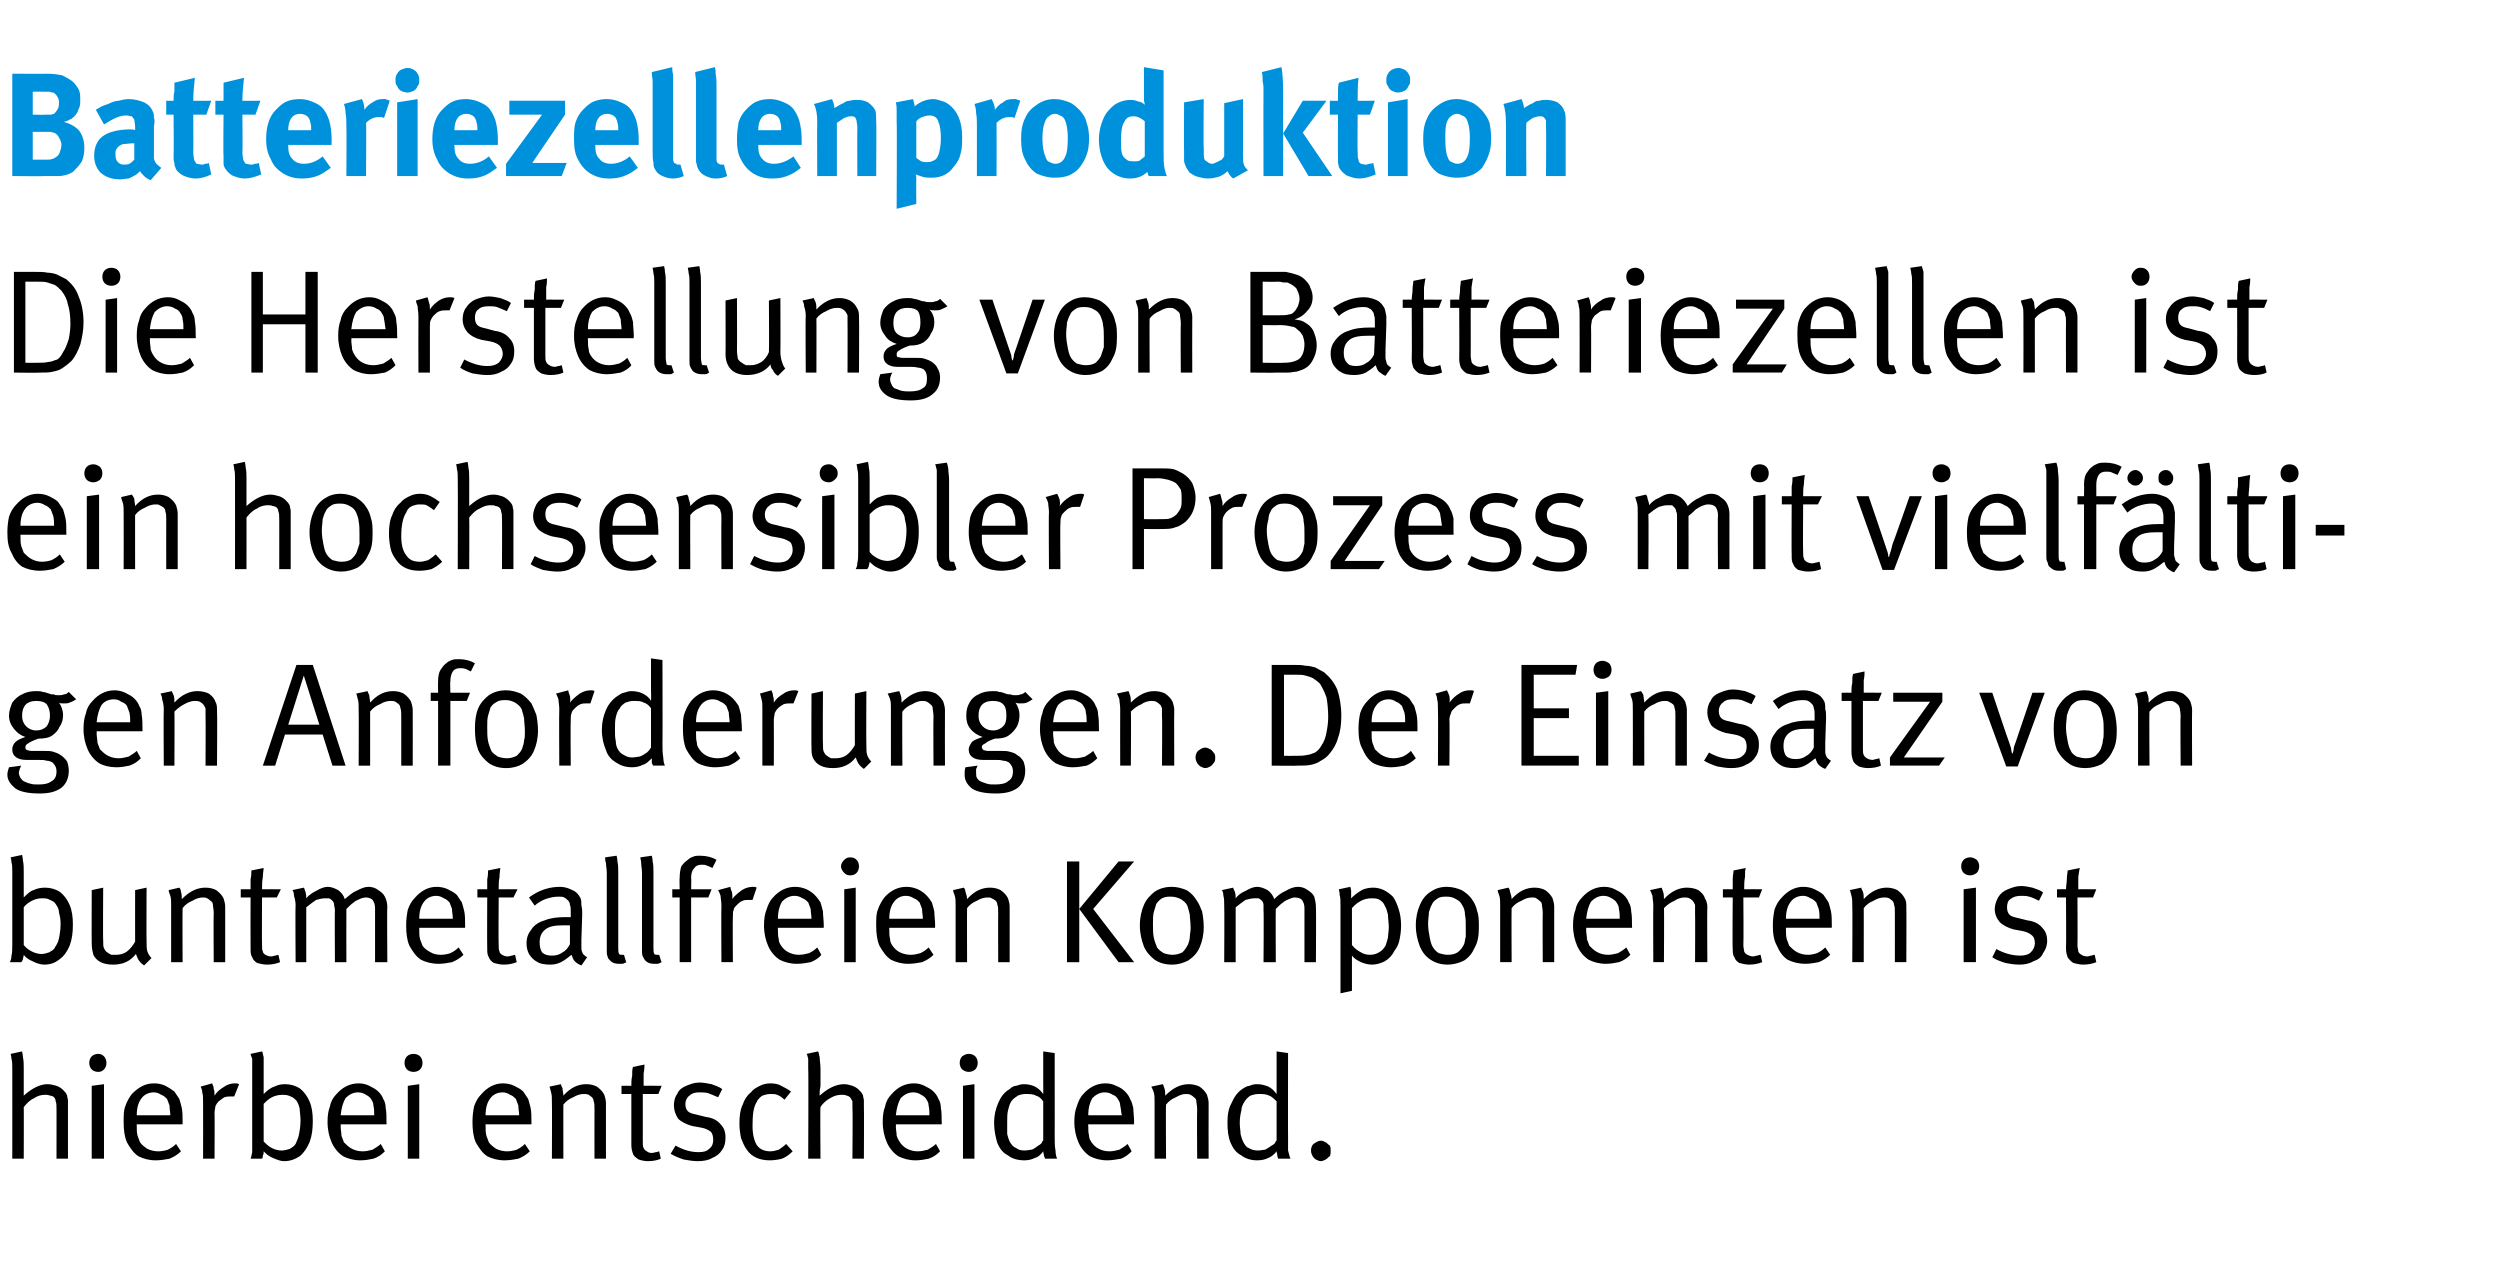
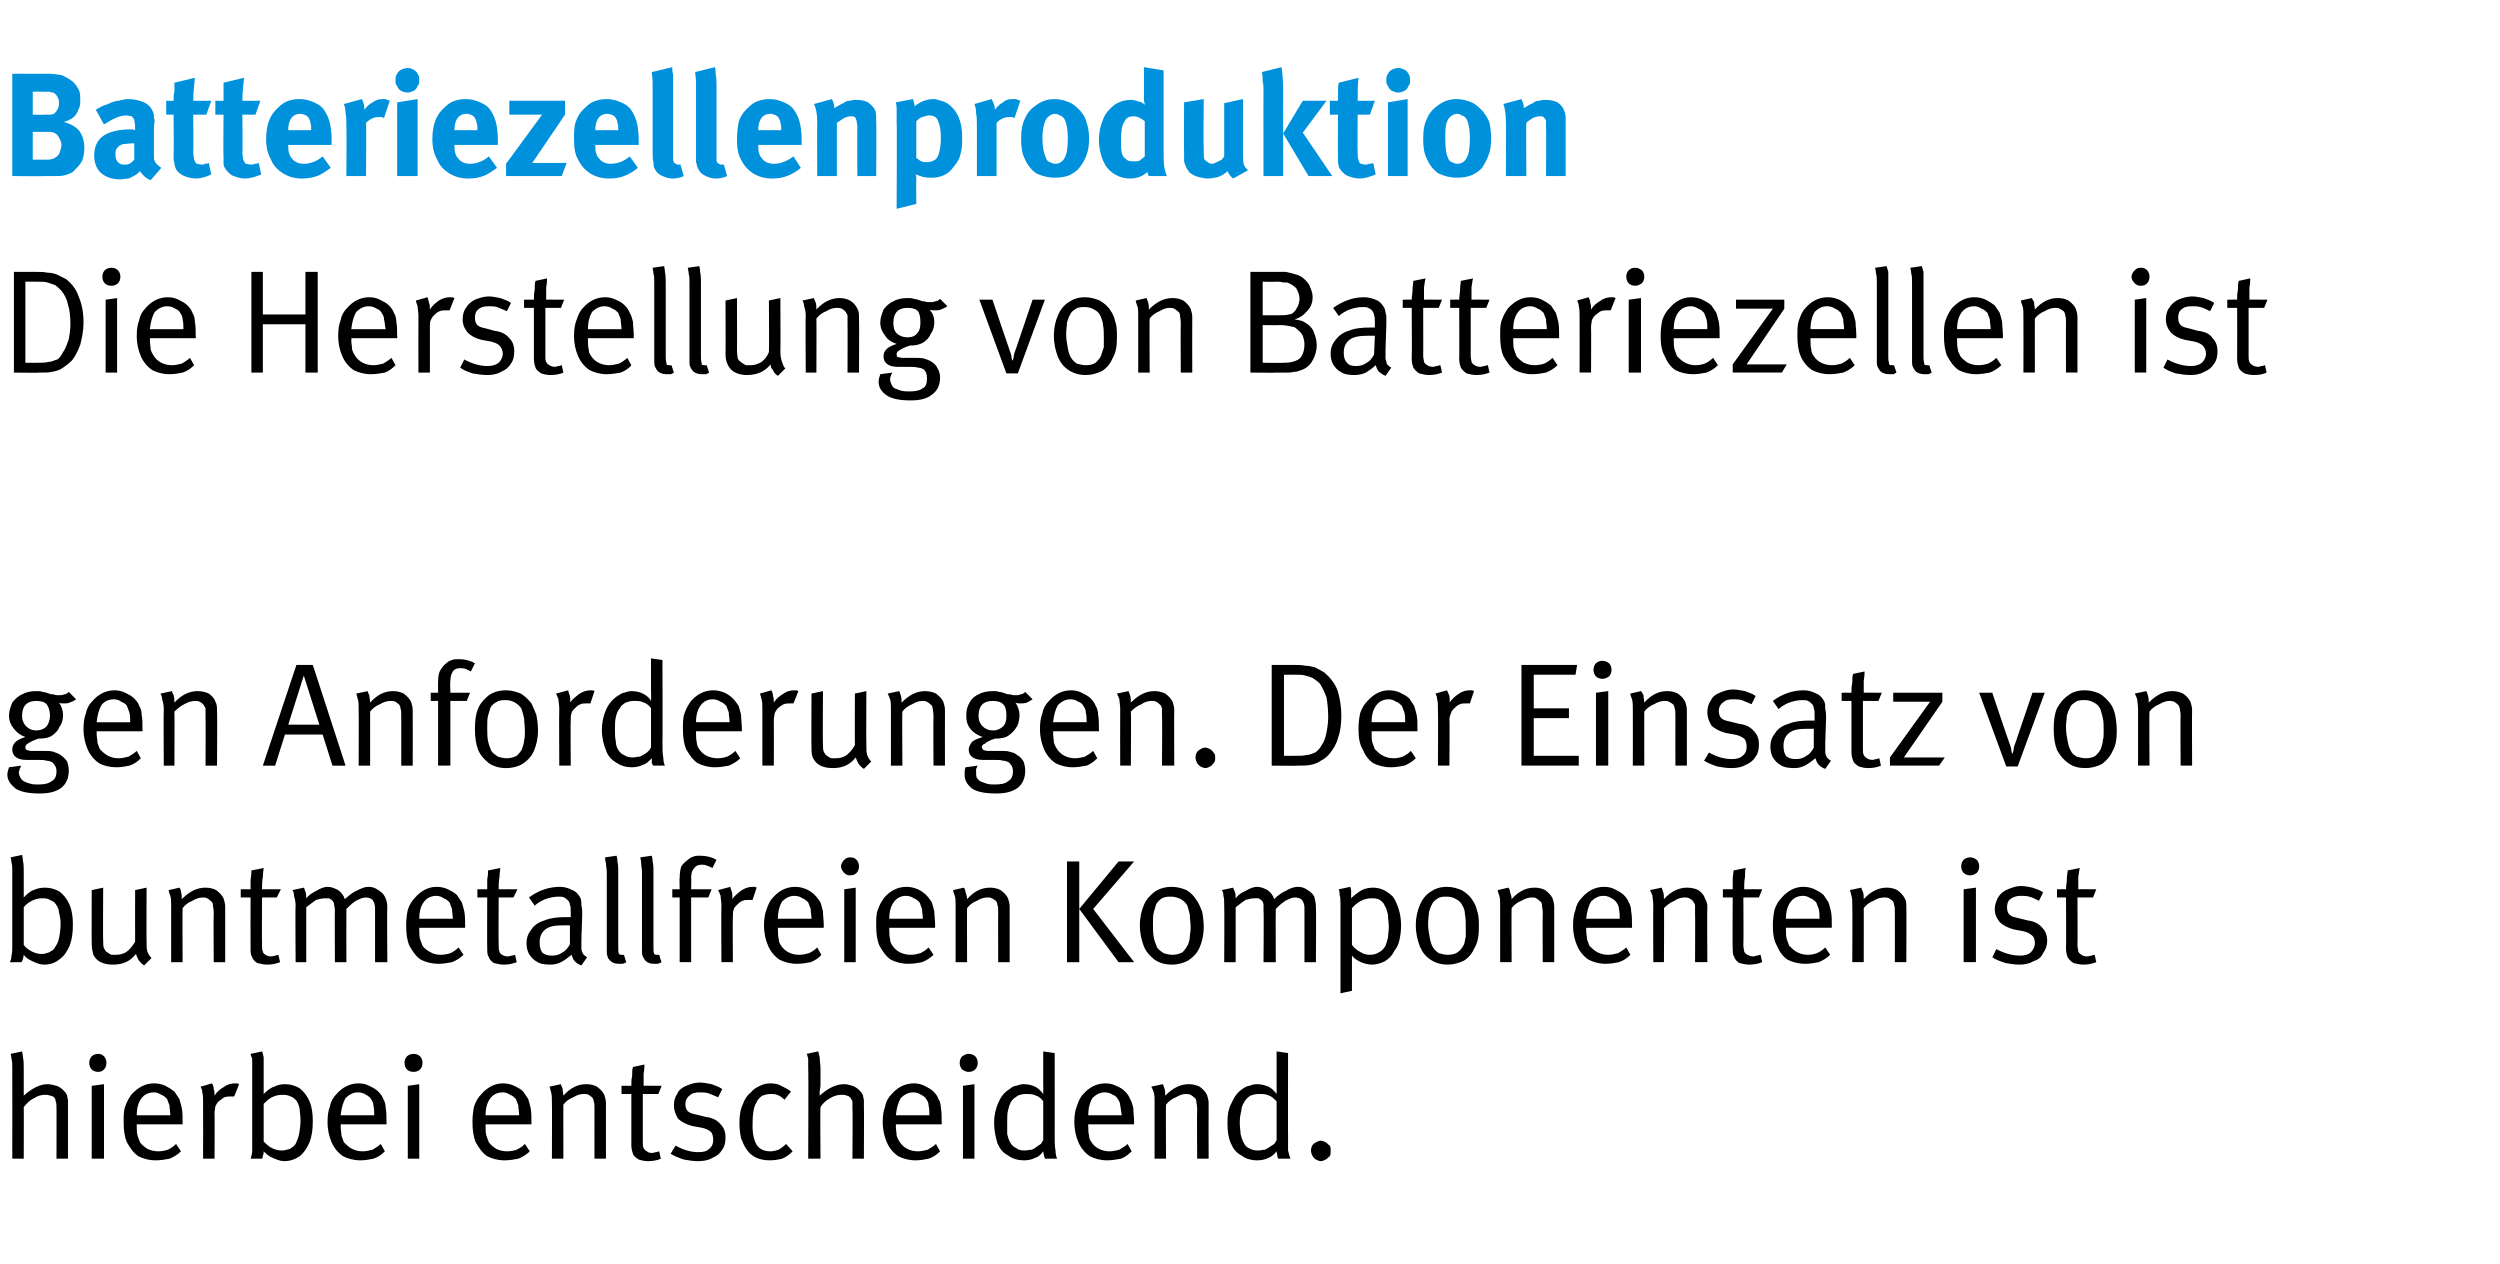
<svg xmlns="http://www.w3.org/2000/svg" version="1.1" width="305.3px" height="154.3px" viewBox="0 -2 305.3 154.3" style="top:-2px">
  <desc>Batteriezellenproduktion Die Herstellung von Batteriezellen ist ein hochsensibler Prozess mit vielf ltigen Anforderun...</desc>
  <defs />
  <g id="Polygon173900">
    <path d="m1.5 128.5c0-.5 0-.9-.1-1.2c0-.3-.1-.5-.1-.6c0 0 1.4-.3 1.4-.3c0 .1.1.4.1.7c.1.4.1.9.1 1.4c0 0 0 2.1 0 2.1c0 .2 0 .5 0 .7c0 .2 0 .4 0 .5c1-.9 2-1.4 2.9-1.4c.4 0 .7.1 1.1.2c.3.1.6.3.8.5c.2.2.4.4.5.7c0 .2.1.4.1.6c0 .1 0 .4 0 .7c0 .02 0 6.4 0 6.4l-1.4 0c0 0 .01-6.15 0-6.1c0-.4 0-.7-.1-.9c0-.2-.1-.4-.2-.5c-.1-.1-.3-.2-.5-.2c-.2-.1-.4-.1-.6-.1c-.4 0-.9.1-1.3.4c-.5.2-.9.6-1.3 1.1c.02-.03 0 6.3 0 6.3l-1.4 0c0 0 .01-11.01 0-11zm10.5.4c-.3 0-.6-.1-.8-.3c-.2-.2-.3-.5-.3-.8c0-.3.1-.6.3-.8c.2-.2.5-.3.8-.3c.3 0 .5.1.7.3c.2.2.3.5.3.8c0 .3-.1.6-.3.8c-.2.2-.4.3-.7.3c0 0 0 0 0 0zm.7 10.6l-1.5 0l0-8.9l1.5-.2l0 9.1zm6.3.2c-.8 0-1.5-.2-2.1-.5c-.6-.4-1-1-1.4-1.7c-.3-.7-.4-1.5-.4-2.5c0-.8 0-1.4.2-1.9c.2-.6.5-1.1.8-1.5c.8-.8 1.6-1.3 2.7-1.3c.5 0 1 .1 1.4.3c.4.2.7.4 1.1.7c.2.3.4.6.6.9c.1.3.2.7.3 1.1c.1.5.1 1.1.1 1.8c-.02 0 0 .2 0 .2l-5.6 0c0 0-.01.21 0 .2c0 .5 0 .8.1 1.2c.1.3.2.5.3.8c.2.3.6.6.9.8c.4.2.9.3 1.3.3c.5 0 .9-.1 1.2-.2c.4-.2.7-.4 1-.7c0 0 .6.9.6.9c-.4.4-.9.7-1.4.9c-.5.1-1.1.2-1.7.2c0 0 0 0 0 0zm1.8-5.5c0-.4-.1-.8-.1-1.2c-.1-.3-.2-.5-.3-.8c-.2-.2-.4-.4-.7-.5c-.3-.2-.6-.3-.9-.3c-.7 0-1.2.3-1.5.7c-.4.5-.6 1.2-.6 2.1c0 0 4.1 0 4.1 0zm4-1.6c0-.5 0-.9-.1-1.2c0-.3-.1-.5-.2-.7c0 0 1.4-.4 1.4-.4c.1.2.2.4.2.7c.1.2.1.5.1.8c.3-.5.7-.8 1.2-1.1c.4-.3.9-.4 1.3-.4c.2 0 .3 0 .5.1c0 0-.6 1.5-.6 1.5c-.1 0-.2 0-.4 0c-.2 0-.5 0-.8.1c-.2.1-.4.3-.7.5c-.2.2-.3.4-.4.6c0 .2-.1.5-.1.8c.03.03 0 5.6 0 5.6l-1.4 0c0 0 .02-6.87 0-6.9zm9.9 7.2c-.5 0-.9-.2-1.4-.4c-.5-.2-.8-.5-1.1-.8c0 .2 0 .4-.1.5c0 .1 0 .3-.1.4c0 0-1.4 0-1.4 0c.1-.2.1-.4.2-.8c0-.3 0-.8 0-1.4c0 0 0-8.8 0-8.8c0-.5 0-.9 0-1.2c-.1-.3-.2-.5-.2-.6c0 0 1.4-.3 1.4-.3c.1.1.1.4.2.7c0 .4 0 .9 0 1.4c0 0 0 2.1 0 2.1c0 .3 0 .5 0 .6c0 .2 0 .3 0 .4c.4-.4.9-.8 1.3-.9c.4-.2.8-.3 1.3-.3c.7 0 1.3.2 1.8.5c.5.4.9.9 1.2 1.6c.3.7.4 1.5.4 2.4c0 1-.1 1.8-.4 2.6c-.3.7-.7 1.3-1.2 1.7c-.6.4-1.2.6-1.9.6c0 0 0 0 0 0zm-.3-1.3c.3 0 .7-.1 1-.2c.3-.2.5-.3.7-.6c.1-.3.3-.6.4-1.1c.1-.5.2-1.1.2-1.8c0-.6-.1-1-.1-1.4c-.1-.4-.2-.7-.4-1c-.2-.2-.4-.4-.7-.5c-.4-.2-.7-.2-1-.2c-.5 0-.9.1-1.3.3c-.4.2-.7.5-1 .8c0 0 0 4.6 0 4.6c.3.3.6.6 1 .8c.4.2.8.3 1.2.3c0 0 0 0 0 0zm9.6 1.2c-.8 0-1.5-.2-2.1-.5c-.6-.4-1.1-1-1.4-1.7c-.3-.7-.5-1.5-.5-2.5c0-.8.1-1.4.3-1.9c.1-.6.4-1.1.8-1.5c.7-.8 1.6-1.3 2.7-1.3c.5 0 .9.1 1.3.3c.4.2.8.4 1.1.7c.3.3.5.6.6.9c.2.3.3.7.3 1.1c.1.5.1 1.1.1 1.8c.03 0 0 .2 0 .2l-5.6 0c0 0 .03.21 0 .2c0 .5.1.8.1 1.2c.1.3.2.5.3.8c.3.3.6.6 1 .8c.4.2.8.3 1.3.3c.4 0 .8-.1 1.2-.2c.3-.2.7-.4 1-.7c0 0 .5.9.5.9c-.4.4-.8.7-1.4.9c-.5.1-1 .2-1.6.2c0 0 0 0 0 0zm1.7-5.5c0-.4 0-.8-.1-1.2c0-.3-.1-.5-.3-.8c-.1-.2-.4-.4-.6-.5c-.3-.2-.6-.3-1-.3c-.6 0-1.1.3-1.5.7c-.3.5-.5 1.2-.6 2.1c0 0 4.1 0 4.1 0zm4.8-5.3c-.3 0-.6-.1-.8-.3c-.2-.2-.3-.5-.3-.8c0-.3.1-.6.3-.8c.2-.2.5-.3.8-.3c.3 0 .6.1.8.3c.2.2.3.5.3.8c0 .3-.1.6-.3.8c-.2.2-.5.3-.8.3c0 0 0 0 0 0zm.7 10.6l-1.4 0l0-8.9l1.4-.2l0 9.1zm10.4.2c-.8 0-1.5-.2-2.1-.5c-.6-.4-1-1-1.4-1.7c-.3-.7-.4-1.5-.4-2.5c0-.8.1-1.4.2-1.9c.2-.6.5-1.1.9-1.5c.7-.8 1.6-1.3 2.6-1.3c.5 0 1 .1 1.4.3c.4.2.8.4 1.1.7c.2.3.4.6.6.9c.1.3.2.7.3 1.1c.1.5.1 1.1.1 1.8c-.01 0 0 .2 0 .2l-5.6 0c0 0-.01.21 0 .2c0 .5 0 .8.1 1.2c.1.3.2.5.3.8c.2.3.6.6.9.8c.4.2.9.3 1.3.3c.5 0 .9-.1 1.2-.2c.4-.2.7-.4 1-.7c0 0 .6.9.6.9c-.4.4-.9.7-1.4.9c-.5.1-1.1.2-1.7.2c0 0 0 0 0 0zm1.8-5.5c0-.4-.1-.8-.1-1.2c-.1-.3-.2-.5-.3-.8c-.2-.2-.4-.4-.7-.5c-.3-.2-.6-.3-.9-.3c-.7 0-1.2.3-1.5.7c-.4.5-.6 1.2-.6 2.1c0 0 4.1 0 4.1 0zm4-1.6c0-.5 0-.9-.1-1.2c-.1-.3-.1-.5-.2-.7c0 0 1.4-.3 1.4-.3c0 .1.1.3.2.5c0 .3.1.6.1.9c.9-1 1.8-1.4 2.8-1.4c.5 0 .9.1 1.3.3c.4.3.7.6.9 1c.1.3.2.7.2 1c.01.04 0 6.8 0 6.8l-1.4 0c0 0-.01-6.02 0-6c0-.5 0-.8-.1-1c0-.2-.1-.4-.2-.5c-.1-.1-.3-.2-.4-.3c-.2-.1-.4-.1-.6-.1c-.4 0-.8.1-1.3.4c-.5.2-.9.5-1.2.9c-.01-.03 0 6.6 0 6.6l-1.4 0c0 0 .03-6.87 0-6.9zm11.7 7.2c-.4 0-.8-.1-1.1-.2c-.3-.2-.6-.4-.7-.7c-.1-.3-.2-.6-.2-1.1c.01 0 0-6.2 0-6.2l-1.2 0l0-1c0 0 1.21-.02 1.2 0c0-.4 0-.8.1-1.2c0-.5 0-.8.1-1.1c0 0 1.4-.3 1.4-.3c0 .2 0 .6-.1 1.1c0 .5 0 1 0 1.5c-.05-.02 2.2 0 2.2 0l-.4 1l-1.9 0c0 0 0 5.82 0 5.8c0 .4 0 .6.1.8c.1.2.2.3.4.4c.1.1.3.2.6.2c.2 0 .4-.1.5-.1c.2 0 .3-.1.4-.1c0 0 .2.9.2.9c-.4.2-1 .3-1.6.3c0 0 0 0 0 0zm6.1 0c-.6 0-1.1-.1-1.7-.2c-.6-.2-1.1-.4-1.6-.7c0 0 .6-1 .6-1c.9.5 1.8.8 2.8.8c.6 0 1-.1 1.3-.4c.4-.3.5-.7.5-1.1c0-.4-.1-.8-.3-1c-.3-.2-.6-.4-1.2-.5c0 0-1.1-.2-1.1-.2c-.7-.2-1.3-.5-1.7-.9c-.3-.5-.5-1-.5-1.6c0-.5.1-1 .4-1.4c.2-.5.6-.8 1.1-1c.5-.2 1-.4 1.6-.4c.5 0 1 .1 1.5.2c.5.2.9.3 1.3.6c0 0-.5 1-.5 1c-.5-.2-.9-.4-1.2-.5c-.4-.1-.7-.1-1.1-.1c-.5 0-.9.1-1.2.4c-.3.2-.5.6-.5 1c0 .4.1.7.3.9c.2.2.5.3 1 .4c0 0 1.2.3 1.2.3c.8.1 1.4.4 1.8.9c.4.4.6.9.6 1.6c0 .6-.1 1.1-.4 1.5c-.3.5-.7.8-1.2 1c-.5.3-1.1.4-1.8.4c0 0 0 0 0 0zm8.8-.1c-1.2 0-2.2-.4-2.8-1.3c-.3-.4-.5-.9-.7-1.4c-.1-.5-.2-1.1-.2-1.8c0-.9.1-1.7.4-2.3c.2-.6.5-1.1 1-1.5c.3-.4.7-.6 1.1-.8c.4-.2.8-.3 1.3-.3c.5 0 1 .1 1.3.3c.4.2.8.4 1.2.7c0 0-.8 1-.8 1c-.3-.3-.6-.5-.9-.6c-.2-.1-.5-.1-.8-.1c-.4 0-.7.1-1 .2c-.3.2-.6.5-.7.8c-.4.6-.5 1.6-.5 2.9c0 1 .2 1.8.5 2.3c.4.6 1 .8 1.7.8c.3 0 .7-.1 1-.2c.3-.2.6-.4.9-.7c0 0 .8.9.8.9c-.4.4-.8.7-1.3.9c-.4.1-.9.2-1.5.2c0 0 0 0 0 0zm4.7-11.2c0-.5 0-.9 0-1.2c-.1-.3-.1-.5-.2-.6c0 0 1.4-.3 1.4-.3c.1.1.1.4.2.7c0 .4.1.9.1 1.4c0 0 0 2.1 0 2.1c0 .2-.1.5-.1.7c0 .2 0 .4 0 .5c1-.9 2-1.4 3-1.4c.3 0 .7.1 1 .2c.3.1.6.3.8.5c.2.2.4.4.5.7c0 .2.1.4.1.6c0 .1 0 .4 0 .7c.03.02 0 6.4 0 6.4l-1.4 0c0 0 .05-6.15 0-6.1c0-.4 0-.7 0-.9c-.1-.2-.2-.4-.3-.5c-.1-.1-.3-.2-.4-.2c-.2-.1-.4-.1-.6-.1c-.5 0-.9.1-1.4.4c-.4.2-.9.6-1.2 1.1c-.05-.03 0 6.3 0 6.3l-1.5 0c0 0 .05-11.01 0-11zm13.1 11.2c-.8 0-1.5-.2-2.1-.5c-.6-.4-1.1-1-1.4-1.7c-.3-.7-.5-1.5-.5-2.5c0-.8.1-1.4.3-1.9c.1-.6.4-1.1.8-1.5c.7-.8 1.6-1.3 2.7-1.3c.5 0 .9.1 1.3.3c.4.2.8.4 1.1.7c.3.3.5.6.6.9c.2.3.3.7.3 1.1c.1.5.1 1.1.1 1.8c.04 0 0 .2 0 .2l-5.6 0c0 0 .04.21 0 .2c0 .5.1.8.1 1.2c.1.3.2.5.4.8c.2.3.5.6.9.8c.4.2.8.3 1.3.3c.4 0 .8-.1 1.2-.2c.3-.2.7-.4 1-.7c0 0 .5.9.5.9c-.4.4-.8.7-1.4.9c-.5.1-1 .2-1.6.2c0 0 0 0 0 0zm1.7-5.5c0-.4 0-.8-.1-1.2c0-.3-.1-.5-.3-.8c-.1-.2-.4-.4-.6-.5c-.3-.2-.6-.3-1-.3c-.6 0-1.1.3-1.5.7c-.3.5-.5 1.2-.6 2.1c0 0 4.1 0 4.1 0zm4.8-5.3c-.3 0-.5-.1-.8-.3c-.2-.2-.3-.5-.3-.8c0-.3.1-.6.3-.8c.3-.2.5-.3.8-.3c.3 0 .6.1.8.3c.2.2.3.5.3.8c0 .3-.1.6-.3.8c-.2.2-.5.3-.8.3c0 0 0 0 0 0zm.7 10.6l-1.4 0l0-8.9l1.4-.2l0 9.1zm6.1.2c-.8 0-1.5-.2-2-.6c-.6-.3-1-.8-1.3-1.5c-.2-.7-.4-1.5-.4-2.5c0-.9.2-1.7.5-2.4c.3-.7.7-1.3 1.4-1.7c.2-.2.5-.4.8-.4c.3-.1.6-.2.9-.2c.5 0 1 .1 1.4.3c.4.2.7.5 1 .9c.02-.05 0-1.4 0-1.4l0-3.8l1.4.2c0 0 .01 10.05 0 10c0 .8 0 1.4.1 1.9c0 .4.1.8.2 1c0 0-1.5 0-1.5 0c0 0 0-.2-.1-.3c0-.2-.1-.4-.1-.6c-.3.4-.6.7-1 .8c-.4.2-.8.3-1.3.3c0 0 0 0 0 0zm0-1.2c.4 0 .7-.1.9-.1c.3-.1.5-.3.8-.5c.2-.1.3-.2.4-.3c.1-.2.1-.3.2-.3c0 0 0-4.8 0-4.8c-.2-.3-.5-.6-.9-.7c-.3-.2-.8-.2-1.3-.2c-.3 0-.7.1-.9.2c-.3.2-.6.4-.8.7c-.2.3-.3.7-.4 1.1c-.1.4-.1.9-.1 1.5c0 .6 0 1 0 1.4c.1.4.2.7.3.9c.2.4.5.7.8.8c.2.2.6.3 1 .3c0 0 0 0 0 0zm10.1 1.2c-.8 0-1.5-.2-2.1-.5c-.6-.4-1.1-1-1.4-1.7c-.3-.7-.5-1.5-.5-2.5c0-.8.1-1.4.3-1.9c.2-.6.4-1.1.8-1.5c.7-.8 1.6-1.3 2.7-1.3c.5 0 .9.1 1.3.3c.5.2.8.4 1.1.7c.3.3.5.6.6.9c.2.3.3.7.4 1.1c0 .5.1 1.1.1 1.8c-.05 0 0 .2 0 .2l-5.6 0c0 0-.04.21 0 .2c0 .5 0 .8.1 1.2c0 .3.1.5.3.8c.2.3.5.6.9.8c.4.2.8.3 1.3.3c.4 0 .8-.1 1.2-.2c.3-.2.7-.4 1-.7c0 0 .5.9.5.9c-.4.4-.8.7-1.3.9c-.6.1-1.1.2-1.7.2c0 0 0 0 0 0zm1.8-5.5c-.1-.4-.1-.8-.2-1.2c0-.3-.1-.5-.3-.8c-.1-.2-.3-.4-.6-.5c-.3-.2-.6-.3-1-.3c-.6 0-1.1.3-1.5.7c-.3.5-.5 1.2-.5 2.1c0 0 4.1 0 4.1 0zm4-1.6c0-.5 0-.9-.1-1.2c-.1-.3-.2-.5-.3-.7c0 0 1.4-.3 1.4-.3c.1.1.1.3.2.5c.1.3.1.6.1.9c1-1 1.9-1.4 2.9-1.4c.4 0 .9.1 1.3.3c.4.3.7.6.9 1c.1.3.2.7.2 1c-.02.04 0 6.8 0 6.8l-1.4 0c0 0-.04-6.02 0-6c0-.5-.1-.8-.1-1c0-.2-.1-.4-.3-.5c-.1-.1-.2-.2-.4-.3c-.2-.1-.4-.1-.6-.1c-.3 0-.7.1-1.2.4c-.5.2-.9.5-1.2.9c-.04-.03 0 6.6 0 6.6l-1.4 0c0 0-.01-6.87 0-6.9zm12.5 7.1c-.7 0-1.4-.2-1.9-.6c-.6-.3-1-.8-1.3-1.5c-.3-.7-.4-1.5-.4-2.5c0-.9.1-1.7.5-2.4c.3-.7.7-1.3 1.3-1.7c.3-.2.6-.4.9-.4c.2-.1.5-.2.9-.2c.5 0 .9.1 1.4.3c.4.2.7.5 1 .9c0-.05 0-1.4 0-1.4l0-3.8l1.4.2c0 0-.02 10.05 0 10c0 .8 0 1.4 0 1.9c.1.4.2.8.3 1c0 0-1.5 0-1.5 0c0 0-.1-.2-.1-.3c0-.2-.1-.4-.1-.6c-.3.4-.7.7-1 .8c-.4.2-.8.3-1.4.3c0 0 0 0 0 0zm.1-1.2c.4 0 .7-.1.9-.1c.2-.1.5-.3.8-.5c.2-.1.3-.2.4-.3c.1-.2.1-.3.2-.3c0 0 0-4.8 0-4.8c-.3-.3-.6-.6-.9-.7c-.4-.2-.8-.2-1.3-.2c-.4 0-.7.1-1 .2c-.3.2-.5.4-.7.7c-.2.3-.4.7-.4 1.1c-.1.4-.2.9-.2 1.5c0 .6.1 1 .1 1.4c.1.4.2.7.3.9c.2.4.4.7.7.8c.3.2.7.3 1.1.3c0 0 0 0 0 0zm7.7 1.3c-.2 0-.4-.1-.6-.2c-.2-.1-.3-.3-.4-.4c-.1-.2-.2-.4-.2-.7c0-.3.1-.6.3-.8c.3-.2.6-.4.9-.4c.2 0 .4.1.6.2c.2.1.3.3.5.4c.1.2.1.4.1.6c0 .3 0 .5-.1.7c-.2.1-.3.3-.5.4c-.2.1-.4.2-.6.2c0 0 0 0 0 0z" stroke="none" fill="#000" />
  </g>
  <g id="Polygon173899">
    <path d="m5.4 115.8c-.5 0-1-.2-1.4-.4c-.5-.2-.9-.5-1.1-.8c0 .2-.1.4-.1.5c0 .1-.1.3-.2.4c0 0-1.4 0-1.4 0c.1-.2.2-.4.2-.8c.1-.3.1-.8.1-1.4c0 0 0-8.8 0-8.8c0-.5 0-.9-.1-1.2c0-.3-.1-.5-.1-.6c0 0 1.4-.3 1.4-.3c0 .1.1.4.1.7c.1.4.1.9.1 1.4c0 0 0 2.1 0 2.1c0 .3 0 .5 0 .6c0 .2 0 .3 0 .4c.4-.4.8-.8 1.2-.9c.4-.2.9-.3 1.4-.3c.7 0 1.3.2 1.8.5c.5.4.9.9 1.2 1.6c.3.7.4 1.5.4 2.4c0 1-.1 1.8-.4 2.6c-.3.7-.7 1.3-1.3 1.7c-.5.4-1.1.6-1.8.6c0 0 0 0 0 0zm-.3-1.3c.3 0 .6-.1.9-.2c.3-.2.6-.3.7-.6c.2-.3.4-.6.5-1.1c.1-.5.2-1.1.2-1.8c0-.6-.1-1-.2-1.4c0-.4-.2-.7-.4-1c-.1-.2-.4-.4-.7-.5c-.3-.2-.6-.2-1-.2c-.4 0-.8.1-1.2.3c-.4.2-.8.5-1 .8c0 0 0 4.6 0 4.6c.2.3.6.6 1 .8c.4.2.8.3 1.2.3c0 0 0 0 0 0zm12.5 1.4c-.3-.2-.5-.4-.7-.7c-.1-.2-.2-.4-.3-.7c-.7.9-1.6 1.3-2.8 1.3c-.6 0-1.1-.1-1.5-.3c-.4-.2-.7-.5-.9-.9c-.1-.4-.2-.8-.2-1.4c-.02.04 0-6.5 0-6.5l1.4-.3c0 0-.04 6.43 0 6.4c0 .5 0 .8.1 1c.1.2.2.4.4.5c.1.1.3.2.5.3c.2 0 .4 0 .6 0c.4 0 .9-.1 1.3-.4c.4-.3.7-.7 1-1.2c-.01.02 0-6.3 0-6.3l1.4-.3c0 0-.03 6.57 0 6.6c0 .5 0 .9.1 1.2c.1.3.3.6.5.8c0 0-.9.9-.9.9zm3.3-7.3c0-.5 0-.9-.1-1.2c-.1-.3-.2-.5-.2-.7c0 0 1.3-.3 1.3-.3c.1.1.2.3.2.5c.1.3.1.6.1.9c1-1 1.9-1.4 2.9-1.4c.5 0 .9.1 1.3.3c.4.3.7.6.9 1c.1.3.2.7.2 1c-.01.04 0 6.8 0 6.8l-1.4 0c0 0-.04-6.02 0-6c0-.5-.1-.8-.1-1c0-.2-.1-.4-.3-.5c-.1-.1-.2-.2-.4-.3c-.2-.1-.3-.1-.5-.1c-.4 0-.8.1-1.3.4c-.5.2-.9.5-1.2.9c-.03-.03 0 6.6 0 6.6l-1.4 0c0 0 0-6.87 0-6.9zm11.7 7.2c-.4 0-.8-.1-1.2-.2c-.3-.2-.5-.4-.6-.7c-.2-.3-.2-.6-.2-1.1c-.02 0 0-6.2 0-6.2l-1.2 0l0-1c0 0 1.18-.02 1.2 0c0-.4 0-.8 0-1.2c.1-.5.1-.8.1-1.1c0 0 1.5-.3 1.5-.3c0 .2-.1.6-.1 1.1c-.1.5-.1 1-.1 1.5c.02-.02 2.3 0 2.3 0l-.5 1l-1.8 0c0 0-.03 5.82 0 5.8c0 .4 0 .6.1.8c0 .2.2.3.3.4c.2.1.4.2.7.2c.2 0 .4-.1.5-.1c.1 0 .3-.1.4-.1c0 0 .2.9.2.9c-.5.2-1 .3-1.6.3c0 0 0 0 0 0zm3.5-7.2c0-.5-.1-.9-.2-1.2c0-.4-.1-.6-.2-.7c0 0 1.4-.3 1.4-.3c.1.1.1.3.2.5c.1.3.1.6.1.8c.3-.4.8-.7 1.2-.9c.5-.3 1-.5 1.4-.5c.5 0 .9.2 1.3.4c.4.3.7.7.8 1.1c.5-.4.9-.8 1.4-1c.6-.3 1-.5 1.5-.5c.4 0 .8.1 1.2.4c.3.2.6.4.8.8c.2.4.3.8.3 1.3c-.05-.02 0 6.7 0 6.7l-1.5 0c0 0 .01-6.58 0-6.6c0-.4-.1-.7-.3-1c-.2-.2-.5-.3-.8-.3c-.3 0-.6.1-.8.2c-.2.1-.5.2-.7.4c-.3.2-.6.5-.9.8c-.02-.01 0 6.5 0 6.5l-1.4 0c0 0-.04-6.33 0-6.3c0-.3-.1-.6-.1-.7c0-.2-.1-.4-.2-.5c-.1-.1-.2-.2-.4-.3c-.1 0-.3 0-.5 0c-.4 0-.7.1-1.1.2c-.3.2-.7.5-1.2.9c0 .05 0 6.7 0 6.7l-1.3 0c0 0-.05-6.9 0-6.9zm17.5 7.1c-.9 0-1.6-.2-2.2-.5c-.6-.4-1-1-1.4-1.7c-.3-.7-.4-1.5-.4-2.5c0-.8.1-1.4.2-1.9c.2-.6.5-1.1.9-1.5c.7-.8 1.6-1.3 2.6-1.3c.5 0 1 .1 1.4.3c.4.2.8.4 1.1.7c.2.3.4.6.6.9c.1.3.2.7.3 1.1c.1.5.1 1.1.1 1.8c-.01 0 0 .2 0 .2l-5.6 0c0 0-.01.21 0 .2c0 .5 0 .8.1 1.2c.1.3.2.5.3.8c.2.3.6.6 1 .8c.3.2.8.3 1.2.3c.5 0 .9-.1 1.2-.2c.4-.2.7-.4 1-.7c0 0 .6.9.6.9c-.4.4-.9.7-1.4.9c-.5.1-1.1.2-1.6.2c0 0 0 0 0 0zm1.7-5.5c0-.4-.1-.8-.1-1.2c-.1-.3-.2-.5-.3-.8c-.2-.2-.4-.4-.7-.5c-.3-.2-.6-.3-.9-.3c-.7 0-1.2.3-1.5.7c-.4.5-.6 1.2-.6 2.1c0 0 4.1 0 4.1 0zm6.2 5.6c-.4 0-.8-.1-1.2-.2c-.3-.2-.5-.4-.6-.7c-.2-.3-.2-.6-.2-1.1c-.03 0 0-6.2 0-6.2l-1.2 0l0-1c0 0 1.17-.02 1.2 0c0-.4 0-.8 0-1.2c.1-.5.1-.8.1-1.1c0 0 1.5-.3 1.5-.3c0 .2-.1.6-.1 1.1c-.1.5-.1 1-.1 1.5c.01-.02 2.3 0 2.3 0l-.5 1l-1.8 0c0 0-.04 5.82 0 5.8c0 .4 0 .6.1.8c0 .2.2.3.3.4c.2.1.4.2.7.2c.2 0 .4-.1.5-.1c.1 0 .3-.1.4-.1c0 0 .2.9.2.9c-.5.2-1 .3-1.6.3c0 0 0 0 0 0zm9.5.1c-.3-.1-.6-.3-.8-.5c-.2-.2-.3-.5-.4-.8c-.5.4-.9.7-1.3.9c-.4.2-.8.3-1.3.3c-.7 0-1.3-.1-1.7-.4c-.4-.2-.7-.6-.9-.9c-.2-.4-.3-.8-.3-1.3c0-.7.2-1.2.6-1.7c.3-.5.9-.9 1.6-1.1c.7-.3 1.6-.4 2.5-.4c.3 0 .5 0 .7 0c0 0 0-.6 0-.6c0-.4 0-.7-.1-.9c0-.2-.1-.4-.2-.5c-.2-.2-.3-.3-.5-.4c-.2-.1-.4-.1-.7-.1c-.5 0-1 .1-1.6.3c-.5.2-1 .5-1.3.8c0 0-.7-1-.7-1c1.2-.9 2.5-1.3 3.8-1.3c.6 0 1.1.2 1.5.4c.5.2.8.6 1 1c.1.3.1.5.1.9c.1.3.1.7.1 1.1c0 0-.1 3-.1 3c0 .5 0 .9 0 1.1c0 .3.1.5.2.7c.1.1.3.3.5.4c0 0-.7 1-.7 1zm-3.6-1.2c.5 0 .9-.1 1.3-.4c.4-.2.7-.6.9-1c0 0 0-2.3 0-2.3c-.2 0-.4 0-.7 0c-1.1 0-1.8.1-2.3.5c-.5.4-.7.9-.7 1.6c0 .5.1.9.3 1.2c.3.3.7.4 1.2.4c0 0 0 0 0 0zm8.2 1c-.5 0-.8-.1-1.1-.4c-.1-.1-.3-.3-.3-.5c-.1-.2-.1-.4-.1-.7c0 0 0-9.5 0-9.5c0-.5-.1-.9-.1-1.2c-.1-.3-.1-.5-.1-.7c0 0 1.4-.2 1.4-.2c0 .1.1.3.1.7c.1.4.1.9.1 1.4c0 0 0 9.1 0 9.1c0 .4 0 .6.1.8c.1.1.2.1.4.1c0 .04.2 0 .2 0c0 0 .26.93.3.9c-.2.1-.4.2-.5.2c-.1 0-.2 0-.4 0c0 0 0 0 0 0zm4.3 0c-.5 0-.8-.1-1.1-.4c-.1-.1-.2-.3-.3-.5c-.1-.2-.1-.4-.1-.7c0 0 0-9.5 0-9.5c0-.5-.1-.9-.1-1.2c0-.3-.1-.5-.1-.7c0 0 1.4-.2 1.4-.2c0 .1.1.3.1.7c.1.4.1.9.1 1.4c0 0 0 9.1 0 9.1c0 .4 0 .6.1.8c.1.1.2.1.4.1c0 .04.2 0 .2 0c0 0 .27.93.3.9c-.2.1-.4.2-.5.2c-.1 0-.2 0-.4 0c0 0 0 0 0 0zm3.1-.2l0-7.9l-.9 0l0-1l.9 0c0 0-.04-1.42 0-1.4c0-.6.1-1.1.2-1.4c.2-.3.5-.6.8-.8c.2-.2.4-.3.7-.4c.2-.1.5-.1.8-.1c.8 0 1.5.2 2 .5c0 0-.5 1-.5 1c-.2-.1-.4-.2-.7-.3c-.2-.1-.4-.1-.6-.1c-.4 0-.7.1-.9.4c-.3.3-.4.7-.4 1.2c.04-.01 0 1.4 0 1.4l2.5 0l-.4 1l-2.1 0l0 7.9l-1.4 0zm5.1-6.9c0-.5-.1-.9-.1-1.2c-.1-.3-.2-.5-.3-.7c0 0 1.5-.4 1.5-.4c0 .2.1.4.2.7c0 .2.1.5 0 .8c.4-.5.8-.8 1.2-1.1c.5-.3.9-.4 1.4-.4c.1 0 .3 0 .4.1c0 0-.5 1.5-.5 1.5c-.1 0-.3 0-.4 0c-.3 0-.6 0-.8.1c-.3.1-.5.3-.7.5c-.2.2-.4.4-.4.6c-.1.2-.1.5-.1.8c-.04.03 0 5.6 0 5.6l-1.4 0c0 0-.04-6.87 0-6.9zm9.2 7.1c-.8 0-1.5-.2-2.1-.5c-.6-.4-1.1-1-1.4-1.7c-.3-.7-.5-1.5-.5-2.5c0-.8.1-1.4.3-1.9c.2-.6.4-1.1.8-1.5c.7-.8 1.6-1.3 2.7-1.3c.5 0 .9.1 1.4.3c.4.2.7.4 1 .7c.3.3.5.6.7.9c.1.3.2.7.3 1.1c0 .5.1 1.1.1 1.8c-.03 0 0 .2 0 .2l-5.6 0c0 0-.03.21 0 .2c0 .5 0 .8.1 1.2c0 .3.1.5.3.8c.2.3.5.6.9.8c.4.2.8.3 1.3.3c.4 0 .8-.1 1.2-.2c.4-.2.7-.4 1-.7c0 0 .5.9.5.9c-.3.4-.8.7-1.3.9c-.5.1-1.1.2-1.7.2c0 0 0 0 0 0zm1.8-5.5c0-.4-.1-.8-.1-1.2c-.1-.3-.2-.5-.3-.8c-.2-.2-.4-.4-.7-.5c-.3-.2-.6-.3-1-.3c-.6 0-1.1.3-1.5.7c-.3.5-.5 1.2-.5 2.1c0 0 4.1 0 4.1 0zm4.7-5.3c-.3 0-.5-.1-.7-.3c-.2-.2-.4-.5-.4-.8c0-.3.2-.6.4-.8c.2-.2.4-.3.7-.3c.4 0 .6.1.8.3c.2.2.3.5.3.8c0 .3-.1.6-.3.8c-.2.2-.4.3-.8.3c0 0 0 0 0 0zm.7 10.6l-1.4 0l0-8.9l1.4-.2l0 9.1zm6.4.2c-.8 0-1.5-.2-2.1-.5c-.6-.4-1-1-1.4-1.7c-.3-.7-.4-1.5-.4-2.5c0-.8 0-1.4.2-1.9c.2-.6.5-1.1.8-1.5c.7-.8 1.6-1.3 2.7-1.3c.5 0 .9.1 1.4.3c.4.2.7.4 1 .7c.3.3.5.6.7.9c.1.3.2.7.3 1.1c0 .5.1 1.1.1 1.8c-.03 0 0 .2 0 .2l-5.6 0c0 0-.02.21 0 .2c0 .5 0 .8.1 1.2c0 .3.1.5.3.8c.2.3.5.6.9.8c.4.2.9.3 1.3.3c.5 0 .8-.1 1.2-.2c.4-.2.7-.4 1-.7c0 0 .6.9.6.9c-.4.4-.9.7-1.4.9c-.5.1-1.1.2-1.7.2c0 0 0 0 0 0zm1.8-5.5c0-.4-.1-.8-.1-1.2c-.1-.3-.2-.5-.3-.8c-.2-.2-.4-.4-.7-.5c-.3-.2-.6-.3-1-.3c-.6 0-1.1.3-1.4.7c-.4.5-.6 1.2-.6 2.1c0 0 4.1 0 4.1 0zm4-1.6c0-.5 0-.9-.1-1.2c-.1-.3-.2-.5-.2-.7c0 0 1.3-.3 1.3-.3c.1.1.2.3.2.5c.1.3.2.6.2.9c.9-1 1.8-1.4 2.8-1.4c.5 0 .9.1 1.3.3c.4.3.7.6.9 1c.1.3.2.7.2 1c0 .04 0 6.8 0 6.8l-1.4 0c0 0-.02-6.02 0-6c0-.5 0-.8-.1-1c0-.2-.1-.4-.2-.5c-.1-.1-.3-.2-.5-.3c-.1-.1-.3-.1-.5-.1c-.4 0-.8.1-1.3.4c-.5.2-.9.5-1.2.9c-.02-.03 0 6.6 0 6.6l-1.4 0c0 0 .01-6.87 0-6.9zm15.1 6.9l-1.5 0l0-12.3l1.5 0l0 12.3zm6.7 0l-1.9 0l-4.8-6.5l4.8-5.8l1.9 0l-5 5.8l5 6.5zm4.6.3c-.8 0-1.5-.2-2.1-.6c-.5-.4-1-.9-1.3-1.6c-.3-.8-.5-1.6-.5-2.6c0-1 .2-1.8.5-2.5c.3-.7.8-1.2 1.3-1.6c.6-.4 1.3-.6 2.1-.6c.7 0 1.3.2 1.8.4c.5.3.9.7 1.2 1.2c.3.4.5.9.7 1.4c.1.5.2 1.2.2 1.9c0 1-.2 1.8-.5 2.5c-.3.7-.8 1.2-1.4 1.6c-.6.3-1.2.5-2 .5c0 0 0 0 0 0zm.1-1.2c.4 0 .8-.1 1.2-.3c.3-.3.5-.6.7-1c.1-.3.2-.6.2-.9c0-.3.1-.6.1-1.1c0-.6-.1-1.2-.1-1.6c-.1-.4-.2-.8-.3-1.1c-.2-.4-.5-.6-.8-.8c-.4-.2-.8-.3-1.2-.3c-.4 0-.7 0-1.1.2c-.3.2-.5.4-.7.7c-.1.3-.2.7-.3 1c-.1.4-.1.8-.1 1.4c0 .6 0 1.2.1 1.7c.1.5.3.9.4 1.2c.2.3.5.5.8.7c.3.1.7.2 1.1.2c0 0 0 0 0 0zm6.3-6c0-.5 0-.9-.1-1.2c0-.4-.1-.6-.2-.7c0 0 1.4-.3 1.4-.3c0 .1.1.3.2.5c.1.3.1.6.1.8c.3-.4.7-.7 1.2-.9c.5-.3 1-.5 1.4-.5c.5 0 .9.2 1.3.4c.4.3.7.7.8 1.1c.4-.4.9-.8 1.4-1c.5-.3 1-.5 1.5-.5c.4 0 .8.1 1.2.4c.3.2.6.4.8.8c.1.4.2.8.2 1.3c.04-.02 0 6.7 0 6.7l-1.4 0c0 0 0-6.58 0-6.6c0-.4-.1-.7-.3-1c-.2-.2-.5-.3-.9-.3c-.2 0-.5.1-.7.2c-.2.1-.5.2-.7.4c-.3.2-.6.5-.9.8c-.03-.01 0 6.5 0 6.5l-1.5 0c0 0 .05-6.33 0-6.3c0-.3 0-.6 0-.7c0-.2-.1-.4-.2-.5c-.1-.1-.2-.2-.4-.3c-.1 0-.3 0-.5 0c-.4 0-.7.1-1.1.2c-.3.2-.7.5-1.2.9c-.01.05 0 6.7 0 6.7l-1.4 0c0 0 .04-6.9 0-6.9zm14.2-.1c0-.5 0-.9-.1-1.2c0-.4-.1-.6-.1-.7c0 0 1.4-.3 1.4-.3c0 .1.1.3.1.5c0 .2 0 .5 0 .9c.4-.4.8-.7 1.3-1c.4-.2.9-.3 1.4-.3c.4 0 .9.1 1.3.3c.4.2.8.5 1.1.8c.3.4.5.9.7 1.5c.2.6.3 1.3.3 2c0 .8-.1 1.3-.2 1.8c-.1.5-.3.9-.6 1.3c-.3.6-.7 1-1.2 1.3c-.4.2-1 .4-1.5.4c-.5 0-.9-.1-1.4-.3c-.4-.2-.8-.4-1.1-.8c-.01.03 0 4.3 0 4.3l-1.4.3c0 0-.01-10.78 0-10.8zm3.6 6.1c.4 0 .8-.1 1.1-.3c.4-.2.6-.5.8-.8c.1-.3.2-.6.3-1c0-.3.1-.8.1-1.3c0-.5-.1-1-.1-1.5c-.1-.4-.2-.8-.4-1.1c-.1-.3-.3-.5-.6-.7c-.3-.2-.7-.2-1-.2c-.9 0-1.7.4-2.4 1.2c0 0 0 4.5 0 4.5c.3.4.7.7 1.1.9c.3.2.7.3 1.1.3c0 0 0 0 0 0zm9.5 1.2c-.8 0-1.5-.2-2.1-.6c-.6-.4-1-.9-1.3-1.6c-.3-.8-.5-1.6-.5-2.6c0-1 .2-1.8.5-2.5c.3-.7.7-1.2 1.3-1.6c.6-.4 1.2-.6 2-.6c.7 0 1.3.2 1.8.4c.5.3 1 .7 1.3 1.2c.3.4.5.9.6 1.4c.2.5.2 1.2.2 1.9c0 1-.1 1.8-.5 2.5c-.3.7-.7 1.2-1.3 1.6c-.6.3-1.3.5-2 .5c0 0 0 0 0 0zm0-1.2c.5 0 .9-.1 1.2-.3c.4-.3.6-.6.8-1c.1-.3.1-.6.2-.9c0-.3 0-.6 0-1.1c0-.6 0-1.2-.1-1.6c0-.4-.1-.8-.3-1.1c-.2-.4-.4-.6-.8-.8c-.3-.2-.7-.3-1.1-.3c-.4 0-.8 0-1.1.2c-.3.2-.6.4-.7.7c-.2.3-.3.7-.4 1c0 .4-.1.8-.1 1.4c0 .6.1 1.2.2 1.7c.1.5.2.9.4 1.2c.2.3.4.5.7.7c.4.1.7.2 1.1.2c0 0 0 0 0 0zm6.4-6c0-.5 0-.9-.1-1.2c-.1-.3-.2-.5-.2-.7c0 0 1.3-.3 1.3-.3c.1.1.2.3.2.5c.1.3.2.6.2.9c.9-1 1.8-1.4 2.8-1.4c.5 0 .9.1 1.3.3c.4.3.7.6.9 1c.1.3.2.7.2 1c-.01.04 0 6.8 0 6.8l-1.4 0c0 0-.03-6.02 0-6c0-.5-.1-.8-.1-1c0-.2-.1-.4-.3-.5c-.1-.1-.2-.2-.4-.3c-.1-.1-.3-.1-.5-.1c-.4 0-.8.1-1.3.4c-.5.2-.9.5-1.2.9c-.03-.03 0 6.6 0 6.6l-1.4 0c0 0 0-6.87 0-6.9zm12.9 7.1c-.8 0-1.5-.2-2.1-.5c-.6-.4-1.1-1-1.4-1.7c-.3-.7-.5-1.5-.5-2.5c0-.8.1-1.4.3-1.9c.1-.6.4-1.1.8-1.5c.7-.8 1.6-1.3 2.7-1.3c.5 0 .9.1 1.3.3c.4.2.8.4 1.1.7c.3.3.5.6.6.9c.2.3.3.7.3 1.1c.1.5.1 1.1.1 1.8c.03 0 0 .2 0 .2l-5.6 0c0 0 .03.21 0 .2c0 .5.1.8.1 1.2c.1.3.2.5.3.8c.3.3.6.6 1 .8c.4.2.8.3 1.3.3c.4 0 .8-.1 1.2-.2c.3-.2.7-.4 1-.7c0 0 .5.9.5.9c-.4.4-.8.7-1.4.9c-.5.1-1 .2-1.6.2c0 0 0 0 0 0zm1.7-5.5c0-.4 0-.8-.1-1.2c0-.3-.1-.5-.3-.8c-.1-.2-.4-.4-.6-.5c-.3-.2-.6-.3-1-.3c-.6 0-1.1.3-1.5.7c-.3.5-.5 1.2-.6 2.1c0 0 4.1 0 4.1 0zm4.1-1.6c0-.5-.1-.9-.1-1.2c-.1-.3-.2-.5-.3-.7c0 0 1.4-.3 1.4-.3c.1.1.1.3.2.5c.1.3.1.6.1.9c.9-1 1.9-1.4 2.8-1.4c.5 0 1 .1 1.4.3c.4.3.7.6.8 1c.2.3.3.7.3 1c-.04.04 0 6.8 0 6.8l-1.5 0c0 0 .03-6.02 0-6c0-.5 0-.8 0-1c-.1-.2-.2-.4-.3-.5c-.1-.1-.2-.2-.4-.3c-.2-.1-.4-.1-.6-.1c-.3 0-.8.1-1.2.4c-.5.2-.9.5-1.3.9c.04-.03 0 6.6 0 6.6l-1.3 0c0 0-.03-6.87 0-6.9zm11.7 7.2c-.4 0-.8-.1-1.2-.2c-.3-.2-.5-.4-.6-.7c-.2-.3-.2-.6-.2-1.1c-.05 0 0-6.2 0-6.2l-1.2 0l0-1c0 0 1.15-.02 1.2 0c0-.4 0-.8 0-1.2c0-.5.1-.8.1-1.1c0 0 1.5-.3 1.5-.3c-.1.2-.1.6-.1 1.1c-.1.5-.1 1-.1 1.5c-.01-.02 2.2 0 2.2 0l-.4 1l-1.9 0c0 0 .04 5.82 0 5.8c0 .4.1.6.1.8c.1.2.2.3.4.4c.2.1.4.2.7.2c.2 0 .3-.1.5-.1c.1 0 .2-.1.4-.1c0 0 .2.9.2.9c-.5.2-1 .3-1.6.3c0 0 0 0 0 0zm6.9-.1c-.9 0-1.6-.2-2.2-.5c-.6-.4-1-1-1.3-1.7c-.4-.7-.5-1.5-.5-2.5c0-.8.1-1.4.2-1.9c.2-.6.5-1.1.9-1.5c.7-.8 1.6-1.3 2.6-1.3c.5 0 1 .1 1.4.3c.4.2.8.4 1.1.7c.2.3.4.6.6.9c.1.3.2.7.3 1.1c.1.5.1 1.1.1 1.8c0 0 0 .2 0 .2l-5.6 0c0 0 0 .21 0 .2c0 .5 0 .8.1 1.2c.1.3.2.5.3.8c.3.3.6.6 1 .8c.4.2.8.3 1.3.3c.4 0 .8-.1 1.1-.2c.4-.2.7-.4 1-.7c0 0 .6.9.6.9c-.4.4-.9.7-1.4.9c-.5.1-1.1.2-1.6.2c0 0 0 0 0 0zm1.7-5.5c0-.4 0-.8-.1-1.2c-.1-.3-.2-.5-.3-.8c-.2-.2-.4-.4-.7-.5c-.3-.2-.6-.3-.9-.3c-.7 0-1.2.3-1.5.7c-.4.5-.6 1.2-.6 2.1c0 0 4.1 0 4.1 0zm4-1.6c0-.5 0-.9-.1-1.2c-.1-.3-.1-.5-.2-.7c0 0 1.4-.3 1.4-.3c0 .1.1.3.2.5c.1.3.1.6.1.9c.9-1 1.9-1.4 2.8-1.4c.5 0 .9.1 1.3.3c.4.3.7.6.9 1c.2.3.2.7.2 1c.03.04 0 6.8 0 6.8l-1.4 0c0 0 .01-6.02 0-6c0-.5 0-.8-.1-1c0-.2-.1-.4-.2-.5c-.1-.1-.3-.2-.4-.3c-.2-.1-.4-.1-.6-.1c-.4 0-.8.1-1.3.4c-.5.2-.9.5-1.2.9c.01-.03 0 6.6 0 6.6l-1.4 0c0 0 .04-6.87 0-6.9zm14.4-3.7c-.3 0-.6-.1-.8-.3c-.2-.2-.3-.5-.3-.8c0-.3.1-.6.3-.8c.2-.2.5-.3.8-.3c.3 0 .5.1.8.3c.2.2.3.5.3.8c0 .3-.1.6-.3.8c-.3.2-.5.3-.8.3c0 0 0 0 0 0zm.7 10.6l-1.5 0l0-8.9l1.5-.2l0 9.1zm5.3.3c-.6 0-1.2-.1-1.7-.2c-.6-.2-1.2-.4-1.6-.7c0 0 .5-1 .5-1c.9.5 1.9.8 2.9.8c.5 0 1-.1 1.3-.4c.3-.3.5-.7.5-1.1c0-.4-.1-.8-.4-1c-.2-.2-.6-.4-1.1-.5c0 0-1.1-.2-1.1-.2c-.7-.2-1.3-.5-1.7-.9c-.4-.5-.6-1-.6-1.6c0-.5.2-1 .4-1.4c.3-.5.7-.8 1.2-1c.5-.2 1-.4 1.6-.4c.5 0 .9.1 1.4.2c.5.2 1 .3 1.3.6c0 0-.5 1-.5 1c-.4-.2-.8-.4-1.2-.5c-.3-.1-.7-.1-1-.1c-.5 0-.9.1-1.3.4c-.3.2-.4.6-.4 1c0 .4.1.7.3.9c.2.2.5.3 1 .4c0 0 1.2.3 1.2.3c.8.1 1.4.4 1.8.9c.4.4.6.9.6 1.6c0 .6-.2 1.1-.5 1.5c-.2.5-.6.8-1.2 1c-.5.3-1.1.4-1.7.4c0 0 0 0 0 0zm7.8 0c-.4 0-.8-.1-1.2-.2c-.3-.2-.5-.4-.7-.7c-.1-.3-.2-.6-.2-1.1c.04 0 0-6.2 0-6.2l-1.1 0l0-1c0 0 1.14-.02 1.1 0c0-.4.1-.8.1-1.2c0-.5.1-.8.1-1.1c0 0 1.5-.3 1.5-.3c-.1.2-.1.6-.2 1.1c0 .5 0 1 0 1.5c-.02-.02 2.2 0 2.2 0l-.4 1l-1.9 0c0 0 .03 5.82 0 5.8c0 .4.1.6.1.8c.1.2.2.3.4.4c.1.1.4.2.7.2c.2 0 .3-.1.5-.1c.1 0 .2-.1.4-.1c0 0 .2.9.2.9c-.5.2-1 .3-1.6.3c0 0 0 0 0 0z" stroke="none" fill="#000" />
  </g>
  <g id="Polygon173898">
    <path d="m4.8 94.9c-1.3 0-2.3-.2-2.9-.6c-.6-.5-1-1-1-1.7c0-.3.1-.6.2-.9c0 0 1.5-.2 1.5-.2c-.1.1-.1.3-.2.4c0 .2-.1.3-.1.4c0 .3.1.5.2.7c.1.1.2.3.4.4c.2.1.4.2.8.3c.3.1.6.1 1 .1c.7 0 1.2-.1 1.6-.4c.4-.2.6-.6.6-1.2c0-.5-.2-.8-.5-1.1c-.2-.1-.4-.2-.7-.2c-.3-.1-.6-.1-1.1-.1c0 0-1.4 0-1.4 0c-.5 0-.9-.1-1.2-.3c-.3-.2-.5-.5-.5-1c0-.3.1-.6.4-.9c.2-.2.6-.4 1.2-.6c-.6-.2-1-.5-1.4-1c-.4-.5-.6-1-.6-1.6c0-.6.2-1.1.4-1.6c.3-.4.7-.8 1.2-1c.5-.3 1.1-.4 1.7-.4c.4 0 .6 0 .8.1c.2 0 .5.1.8.2c.2.1.4.1.6.1c.1.1.3.1.6.1c.2 0 .4 0 .6-.1c.2 0 .4-.1.6-.3c0 0 .9.9.9.9c-.3.2-.5.3-.8.4c-.2.1-.4.1-.7.1c-.3 0-.5 0-.6-.1c.3.4.5 1 .5 1.5c0 .5-.1 1-.4 1.4c-.2.5-.5.8-.9 1.1c-.4.3-1 .4-1.7.4c-.6.2-1 .4-1.3.6c-.2.1-.3.3-.3.4c0 .2 0 .3.2.4c.1 0 .3.1.5.1c0 0 1.4 0 1.4 0c.6 0 1 0 1.3.1c.3.1.6.2.9.4c.3.2.6.5.8.8c.1.3.2.7.2 1.1c0 .9-.3 1.6-.9 2.1c-.7.5-1.5.7-2.7.7c0 0 0 0 0 0zm-.4-7.7c.6 0 1-.2 1.3-.5c.2-.3.4-.7.4-1.3c0-.7-.2-1.1-.4-1.4c-.3-.3-.7-.4-1.3-.4c-1.1 0-1.7.6-1.7 1.8c0 .6.2 1 .5 1.3c.3.3.7.5 1.2.5c0 0 0 0 0 0zm9.8 4.5c-.8 0-1.6-.2-2.1-.5c-.6-.4-1.1-1-1.4-1.7c-.3-.7-.5-1.5-.5-2.5c0-.8.1-1.4.3-1.9c.1-.6.4-1.1.8-1.5c.7-.8 1.6-1.3 2.7-1.3c.4 0 .9.1 1.3.3c.4.2.8.4 1.1.7c.3.3.5.6.6.9c.2.3.3.7.3 1.1c.1.5.1 1.1.1 1.8c.02 0 0 .2 0 .2l-5.6 0c0 0 .03.21 0 .2c0 .5.1.8.1 1.2c.1.3.2.5.3.8c.3.3.6.6 1 .8c.4.2.8.3 1.3.3c.4 0 .8-.1 1.2-.2c.3-.2.7-.4 1-.7c0 0 .5.9.5.9c-.4.4-.8.7-1.4.9c-.5.1-1 .2-1.6.2c0 0 0 0 0 0zm1.7-5.5c0-.4 0-.8-.1-1.2c-.1-.3-.2-.5-.3-.8c-.1-.2-.4-.4-.7-.5c-.2-.2-.6-.3-.9-.3c-.7 0-1.2.3-1.5.7c-.3.5-.5 1.2-.6 2.1c0 0 4.1 0 4.1 0zm4.1-1.6c0-.5-.1-.9-.2-1.2c0-.3-.1-.5-.2-.7c0 0 1.4-.3 1.4-.3c0 .1.1.3.2.5c.1.3.1.6.1.9c.9-1 1.9-1.4 2.8-1.4c.5 0 1 .1 1.4.3c.4.3.7.6.8 1c.2.3.2.7.2 1c.05.04 0 6.8 0 6.8l-1.4 0c0 0 .03-6.02 0-6c0-.5 0-.8 0-1c-.1-.2-.2-.4-.3-.5c-.1-.1-.2-.2-.4-.3c-.2-.1-.4-.1-.6-.1c-.3 0-.8.1-1.3.4c-.4.2-.8.5-1.2.9c.03-.03 0 6.6 0 6.6l-1.3 0c0 0-.04-6.87 0-6.9zm13.6 6.9l-1.5 0l4.1-12.3l2 0l4 12.3l-1.6 0l-1.2-3.8l-4.6 0l-1.2 3.8zm3.5-11l-1.9 6l3.8 0l-1.9-6zm6.7 4.1c0-.5 0-.9-.1-1.2c-.1-.3-.1-.5-.2-.7c0 0 1.4-.3 1.4-.3c0 .1.1.3.2.5c0 .3.1.6.1.9c.9-1 1.8-1.4 2.8-1.4c.5 0 .9.1 1.3.3c.4.3.7.6.9 1c.1.3.2.7.2 1c.02.04 0 6.8 0 6.8l-1.4 0c0 0 0-6.02 0-6c0-.5 0-.8-.1-1c0-.2-.1-.4-.2-.5c-.1-.1-.3-.2-.4-.3c-.2-.1-.4-.1-.6-.1c-.4 0-.8.1-1.3.4c-.5.2-.9.5-1.2.9c0-.03 0 6.6 0 6.6l-1.4 0c0 0 .03-6.87 0-6.9zm9.7 6.9l0-7.9l-.9 0l0-1l.9 0c0 0-.02-1.42 0-1.4c0-.6.1-1.1.3-1.4c.2-.3.4-.6.7-.8c.2-.2.4-.3.7-.4c.2-.1.5-.1.9-.1c.7 0 1.4.2 1.9.5c0 0-.5 1-.5 1c-.2-.1-.4-.2-.6-.3c-.3-.1-.5-.1-.7-.1c-.4 0-.7.1-.9.4c-.2.3-.3.7-.3 1.2c-.05-.01 0 1.4 0 1.4l2.4 0l-.4 1l-2 0l0 7.9l-1.5 0zm8.3.3c-.8 0-1.5-.2-2.1-.6c-.5-.4-1-.9-1.3-1.6c-.3-.8-.4-1.6-.4-2.6c0-1 .1-1.8.4-2.5c.3-.7.8-1.2 1.3-1.6c.6-.4 1.3-.6 2.1-.6c.7 0 1.3.2 1.8.4c.5.3.9.7 1.3 1.2c.2.4.4.9.6 1.4c.1.5.2 1.2.2 1.9c0 1-.2 1.8-.5 2.5c-.3.7-.8 1.2-1.4 1.6c-.5.3-1.2.5-2 .5c0 0 0 0 0 0zm.1-1.2c.4 0 .8-.1 1.2-.3c.3-.3.6-.6.7-1c.1-.3.2-.6.2-.9c.1-.3.1-.6.1-1.1c0-.6-.1-1.2-.1-1.6c-.1-.4-.2-.8-.3-1.1c-.2-.4-.5-.6-.8-.8c-.4-.2-.7-.3-1.1-.3c-.4 0-.8 0-1.1.2c-.4.2-.6.4-.8.7c-.1.3-.2.7-.3 1c-.1.4-.1.8-.1 1.4c0 .6 0 1.2.1 1.7c.1.5.3.9.4 1.2c.2.3.5.5.8.7c.3.1.7.2 1.1.2c0 0 0 0 0 0zm6.4-6c0-.5-.1-.9-.1-1.2c-.1-.3-.2-.5-.3-.7c0 0 1.5-.4 1.5-.4c0 .2.1.4.2.7c0 .2.1.5 0 .8c.4-.5.8-.8 1.2-1.1c.5-.3.9-.4 1.4-.4c.1 0 .3 0 .4.1c0 0-.5 1.5-.5 1.5c-.1 0-.3 0-.4 0c-.3 0-.6 0-.8.1c-.3.1-.5.3-.7.5c-.2.2-.4.4-.4.6c-.1.2-.1.5-.1.8c-.04.03 0 5.6 0 5.6l-1.4 0c0 0-.04-6.87 0-6.9zm8.9 7.1c-.8 0-1.4-.2-2-.6c-.5-.3-1-.8-1.2-1.5c-.3-.7-.5-1.5-.5-2.5c0-.9.2-1.7.5-2.4c.3-.7.8-1.3 1.4-1.7c.3-.2.6-.4.8-.4c.3-.1.6-.2.9-.2c.5 0 1 .1 1.4.3c.4.2.8.5 1 .9c.04-.05 0-1.4 0-1.4l0-3.8l1.4.2c0 0 .03 10.05 0 10c0 .8 0 1.4.1 1.9c0 .4.1.8.2 1c0 0-1.4 0-1.4 0c-.1 0-.1-.2-.2-.3c0-.2 0-.4 0-.6c-.4.4-.7.7-1.1.8c-.4.2-.8.3-1.3.3c0 0 0 0 0 0zm0-1.2c.4 0 .7-.1.9-.1c.3-.1.6-.3.9-.5c.1-.1.2-.2.3-.3c.1-.2.2-.3.2-.3c0 0 0-4.8 0-4.8c-.2-.3-.5-.6-.9-.7c-.3-.2-.7-.2-1.3-.2c-.3 0-.6.1-.9.2c-.3.2-.6.4-.7.7c-.3.3-.4.7-.5 1.1c-.1.4-.1.9-.1 1.5c0 .6 0 1 .1 1.4c0 .4.1.7.2.9c.2.4.5.7.8.8c.3.2.6.3 1 .3c0 0 0 0 0 0zm10.1 1.2c-.8 0-1.5-.2-2.1-.5c-.6-.4-1-1-1.4-1.7c-.3-.7-.4-1.5-.4-2.5c0-.8 0-1.4.2-1.9c.2-.6.5-1.1.8-1.5c.7-.8 1.6-1.3 2.7-1.3c.5 0 .9.1 1.4.3c.4.2.7.4 1 .7c.3.3.5.6.7.9c.1.3.2.7.3 1.1c0 .5.1 1.1.1 1.8c-.02 0 0 .2 0 .2l-5.6 0c0 0-.02.21 0 .2c0 .5 0 .8.1 1.2c0 .3.1.5.3.8c.2.3.5.6.9.8c.4.2.9.3 1.3.3c.5 0 .9-.1 1.2-.2c.4-.2.7-.4 1-.7c0 0 .6.9.6.9c-.4.4-.9.7-1.4.9c-.5.1-1.1.2-1.7.2c0 0 0 0 0 0zm1.8-5.5c0-.4-.1-.8-.1-1.2c-.1-.3-.2-.5-.3-.8c-.2-.2-.4-.4-.7-.5c-.3-.2-.6-.3-1-.3c-.6 0-1.1.3-1.4.7c-.4.5-.6 1.2-.6 2.1c0 0 4.1 0 4.1 0zm4-1.6c0-.5 0-.9-.1-1.2c-.1-.3-.1-.5-.2-.7c0 0 1.4-.4 1.4-.4c.1.2.2.4.2.7c.1.2.1.5.1.8c.3-.5.7-.8 1.2-1.1c.4-.3.9-.4 1.3-.4c.2 0 .3 0 .5.1c0 0-.6 1.5-.6 1.5c-.1 0-.2 0-.4 0c-.2 0-.5 0-.8.1c-.2.1-.5.3-.7.5c-.2.2-.3.4-.4.6c0 .2-.1.5-.1.8c.02.03 0 5.6 0 5.6l-1.4 0c0 0 .01-6.87 0-6.9zm12.4 7.3c-.3-.2-.5-.4-.7-.7c-.1-.2-.2-.4-.3-.7c-.7.9-1.6 1.3-2.8 1.3c-.6 0-1.1-.1-1.5-.3c-.4-.2-.7-.5-.9-.9c-.2-.4-.2-.8-.2-1.4c-.03.04 0-6.5 0-6.5l1.4-.3c0 0-.04 6.43 0 6.4c0 .5 0 .8.1 1c.1.2.2.4.4.5c.1.1.3.2.5.3c.2 0 .4 0 .6 0c.4 0 .9-.1 1.3-.4c.4-.3.7-.7 1-1.2c-.02.02 0-6.3 0-6.3l1.4-.3c0 0-.03 6.57 0 6.6c0 .5 0 .9.1 1.2c.1.3.3.6.5.8c0 0-.9.9-.9.9zm3.3-7.3c0-.5 0-.9-.1-1.2c-.1-.3-.2-.5-.3-.7c0 0 1.4-.3 1.4-.3c.1.1.1.3.2.5c.1.3.1.6.1.9c1-1 1.9-1.4 2.9-1.4c.4 0 .9.1 1.3.3c.4.3.7.6.9 1c.1.3.2.7.2 1c-.02.04 0 6.8 0 6.8l-1.4 0c0 0-.04-6.02 0-6c0-.5-.1-.8-.1-1c0-.2-.1-.4-.3-.5c-.1-.1-.2-.2-.4-.3c-.2-.1-.4-.1-.6-.1c-.3 0-.7.1-1.2.4c-.5.2-.9.5-1.2.9c-.04-.03 0 6.6 0 6.6l-1.4 0c0 0-.01-6.87 0-6.9zm12.8 10.3c-1.3 0-2.3-.2-2.9-.6c-.6-.5-.9-1-.9-1.7c0-.3 0-.6.1-.9c0 0 1.5-.2 1.5-.2c-.1.1-.1.3-.2.4c0 .2 0 .3 0 .4c0 .3 0 .5.1.7c.1.1.2.3.4.4c.2.1.5.2.8.3c.3.1.6.1 1 .1c.7 0 1.3-.1 1.6-.4c.4-.2.6-.6.6-1.2c0-.5-.2-.8-.5-1.1c-.2-.1-.4-.2-.7-.2c-.3-.1-.6-.1-1.1-.1c0 0-1.4 0-1.4 0c-.5 0-.9-.1-1.2-.3c-.3-.2-.5-.5-.5-1c0-.3.2-.6.4-.9c.2-.2.7-.4 1.3-.6c-.6-.2-1.1-.5-1.5-1c-.4-.5-.5-1-.5-1.6c0-.6.1-1.1.4-1.6c.2-.4.6-.8 1.1-1c.5-.3 1.1-.4 1.8-.4c.3 0 .5 0 .7.1c.3 0 .5.1.8.2c.2.1.4.1.6.1c.2.1.4.1.6.1c.2 0 .5 0 .6-.1c.2 0 .4-.1.6-.3c0 0 .9.9.9.9c-.3.2-.5.3-.7.4c-.3.1-.5.1-.8.1c-.2 0-.4 0-.6-.1c.3.4.5 1 .5 1.5c0 .5-.1 1-.3 1.4c-.3.5-.6.8-1 1.1c-.4.3-1 .4-1.7.4c-.6.2-1 .4-1.2.6c-.3.1-.4.3-.4.4c0 .2.1.3.2.4c.1 0 .3.1.5.1c0 0 1.5 0 1.5 0c.5 0 .9 0 1.2.1c.4.1.7.2.9.4c.4.2.6.5.8.8c.1.3.2.7.2 1.1c0 .9-.3 1.6-.9 2.1c-.7.5-1.5.7-2.7.7c0 0 0 0 0 0zm-.3-7.7c.5 0 .9-.2 1.2-.5c.3-.3.4-.7.4-1.3c0-.7-.1-1.1-.4-1.4c-.3-.3-.7-.4-1.3-.4c-1.1 0-1.7.6-1.7 1.8c0 .6.2 1 .5 1.3c.3.3.7.5 1.3.5c0 0 0 0 0 0zm9.7 4.5c-.8 0-1.5-.2-2.1-.5c-.6-.4-1.1-1-1.4-1.7c-.3-.7-.5-1.5-.5-2.5c0-.8.1-1.4.3-1.9c.1-.6.4-1.1.8-1.5c.7-.8 1.6-1.3 2.7-1.3c.5 0 .9.1 1.3.3c.4.2.8.4 1.1.7c.3.3.5.6.6.9c.2.3.3.7.3 1.1c.1.5.1 1.1.1 1.8c.04 0 0 .2 0 .2l-5.6 0c0 0 .05.21 0 .2c0 .5.1.8.1 1.2c.1.3.2.5.4.8c.2.3.5.6.9.8c.4.2.8.3 1.3.3c.4 0 .8-.1 1.2-.2c.3-.2.7-.4 1-.7c0 0 .5.9.5.9c-.4.4-.8.7-1.3.9c-.6.1-1.1.2-1.7.2c0 0 0 0 0 0zm1.7-5.5c0-.4 0-.8-.1-1.2c0-.3-.1-.5-.3-.8c-.1-.2-.3-.4-.6-.5c-.3-.2-.6-.3-1-.3c-.6 0-1.1.3-1.5.7c-.3.5-.5 1.2-.6 2.1c0 0 4.1 0 4.1 0zm4.1-1.6c0-.5-.1-.9-.1-1.2c-.1-.3-.2-.5-.3-.7c0 0 1.4-.3 1.4-.3c.1.1.1.3.2.5c.1.3.1.6.1.9c1-1 1.9-1.4 2.9-1.4c.4 0 .9.1 1.3.3c.4.3.7.6.9 1c.1.3.2.7.2 1c-.03.04 0 6.8 0 6.8l-1.5 0c0 0 .05-6.02 0-6c0-.5 0-.8 0-1c-.1-.2-.1-.4-.3-.5c-.1-.1-.2-.2-.4-.3c-.2-.1-.4-.1-.6-.1c-.3 0-.8.1-1.2.4c-.5.2-.9.5-1.3.9c.05-.03 0 6.6 0 6.6l-1.3 0c0 0-.02-6.87 0-6.9zm10.4 7.2c-.2 0-.4-.1-.6-.2c-.2-.1-.3-.3-.4-.4c-.1-.2-.2-.4-.2-.7c0-.3.1-.6.3-.8c.3-.2.5-.4.9-.4c.2 0 .4.1.6.2c.2.1.3.3.4.4c.2.2.2.4.2.6c0 .3 0 .5-.2.7c-.1.1-.2.3-.4.4c-.2.1-.4.2-.6.2c0 0 0 0 0 0zm8.1-.3l0-12.3c0 0 2.47 0 2.5 0c.7 0 1.2 0 1.6.1c.4 0 .8.1 1.2.2c.4.2.7.4 1.1.6c.7.6 1.2 1.2 1.6 2.1c.3.9.5 2 .5 3.2c0 1-.1 1.9-.4 2.7c-.2.8-.6 1.4-1 1.9c-.3.4-.7.7-1.1.9c-.4.3-.8.4-1.2.5c-.5.1-1 .1-1.6.1c.02.04-3.2 0-3.2 0zm3-1.2c.4 0 .9 0 1.3-.1c.3 0 .7-.2 1-.3c.3-.2.6-.5.8-.9c.3-.4.5-1 .6-1.6c.1-.5.2-1.2.2-1.8c0-1-.1-1.8-.2-2.4c-.2-.6-.5-1.2-.8-1.7c-.3-.3-.6-.5-.9-.7c-.2-.1-.5-.2-.9-.3c-.3-.1-.7-.1-1.1-.1c-.05 0-1.5 0-1.5 0l0 9.9c0 0 1.45.02 1.5 0zm11.6 1.4c-.9 0-1.6-.2-2.2-.5c-.6-.4-1-1-1.3-1.7c-.4-.7-.5-1.5-.5-2.5c0-.8.1-1.4.2-1.9c.2-.6.5-1.1.9-1.5c.7-.8 1.6-1.3 2.6-1.3c.5 0 1 .1 1.4.3c.4.2.8.4 1.1.7c.2.3.4.6.6.9c.1.3.2.7.3 1.1c.1.5.1 1.1.1 1.8c0 0 0 .2 0 .2l-5.6 0c0 0 .01.21 0 .2c0 .5 0 .8.1 1.2c.1.3.2.5.3.8c.3.3.6.6 1 .8c.4.2.8.3 1.3.3c.4 0 .8-.1 1.1-.2c.4-.2.7-.4 1-.7c0 0 .6.9.6.9c-.4.4-.9.7-1.4.9c-.5.1-1.1.2-1.6.2c0 0 0 0 0 0zm1.7-5.5c0-.4 0-.8-.1-1.2c-.1-.3-.2-.5-.3-.8c-.2-.2-.4-.4-.7-.5c-.3-.2-.6-.3-.9-.3c-.7 0-1.2.3-1.5.7c-.4.5-.6 1.2-.6 2.1c0 0 4.1 0 4.1 0zm4-1.6c0-.5 0-.9-.1-1.2c0-.3-.1-.5-.2-.7c0 0 1.4-.4 1.4-.4c.1.2.2.4.3.7c0 .2.1.5 0 .8c.4-.5.7-.8 1.2-1.1c.4-.3.9-.4 1.3-.4c.2 0 .4 0 .5.1c0 0-.5 1.5-.5 1.5c-.2 0-.3 0-.4 0c-.3 0-.6 0-.8.1c-.3.1-.5.3-.7.5c-.2.2-.4.4-.4.6c-.1.2-.2.5-.2.8c.05.03 0 5.6 0 5.6l-1.4 0c0 0 .04-6.87 0-6.9zm17.2 6.9l-7 0l0-12.3l6.8 0l-.2 1.2l-5.1 0l0 4.1l4.3 0l0 1.2l-4.3 0l0 4.6l5.5 0l0 1.2zm2.9-10.6c-.3 0-.6-.1-.8-.3c-.2-.2-.3-.5-.3-.8c0-.3.1-.6.3-.8c.2-.2.5-.3.8-.3c.3 0 .5.1.8.3c.2.2.3.5.3.8c0 .3-.1.6-.3.8c-.3.2-.5.3-.8.3c0 0 0 0 0 0zm.7 10.6l-1.5 0l0-8.9l1.5-.2l0 9.1zm3-6.9c0-.5 0-.9-.1-1.2c-.1-.3-.2-.5-.2-.7c0 0 1.3-.3 1.3-.3c.1.1.2.3.3.5c0 .3.1.6.1.9c.9-1 1.8-1.4 2.8-1.4c.5 0 .9.1 1.3.3c.4.3.7.6.9 1c.1.3.2.7.2 1c.01.04 0 6.8 0 6.8l-1.4 0c0 0-.01-6.02 0-6c0-.5 0-.8-.1-1c0-.2-.1-.4-.2-.5c-.1-.1-.3-.2-.5-.3c-.1-.1-.3-.1-.5-.1c-.4 0-.8.1-1.3.4c-.5.2-.9.5-1.2.9c-.01-.03 0 6.6 0 6.6l-1.4 0c0 0 .02-6.87 0-6.9zm12 7.2c-.6 0-1.1-.1-1.7-.2c-.6-.2-1.1-.4-1.6-.7c0 0 .6-1 .6-1c.9.5 1.8.8 2.8.8c.5 0 1-.1 1.3-.4c.4-.3.5-.7.5-1.1c0-.4-.1-.8-.3-1c-.3-.2-.6-.4-1.2-.5c0 0-1.1-.2-1.1-.2c-.7-.2-1.3-.5-1.7-.9c-.3-.5-.5-1-.5-1.6c0-.5.1-1 .4-1.4c.2-.5.6-.8 1.1-1c.5-.2 1-.4 1.6-.4c.5 0 1 .1 1.5.2c.5.2.9.3 1.3.6c0 0-.5 1-.5 1c-.5-.2-.9-.4-1.2-.5c-.4-.1-.7-.1-1.1-.1c-.5 0-.9.1-1.2.4c-.3.2-.5.6-.5 1c0 .4.1.7.3.9c.2.2.5.3 1 .4c0 0 1.2.3 1.2.3c.8.1 1.4.4 1.8.9c.4.4.6.9.6 1.6c0 .6-.1 1.1-.4 1.5c-.3.5-.7.8-1.2 1c-.5.3-1.1.4-1.8.4c0 0 0 0 0 0zm11.5.1c-.3-.1-.6-.3-.8-.5c-.2-.2-.3-.5-.4-.8c-.5.4-.9.7-1.3.9c-.4.2-.8.3-1.3.3c-.7 0-1.3-.1-1.7-.4c-.4-.2-.7-.6-.9-.9c-.2-.4-.3-.8-.3-1.3c0-.7.2-1.2.6-1.7c.3-.5.9-.9 1.6-1.1c.7-.3 1.6-.4 2.5-.4c.3 0 .5 0 .7 0c0 0 0-.6 0-.6c0-.4 0-.7-.1-.9c0-.2-.1-.4-.2-.5c-.2-.2-.3-.3-.5-.4c-.2-.1-.4-.1-.7-.1c-.5 0-1 .1-1.6.3c-.5.2-1 .5-1.3.8c0 0-.7-1-.7-1c1.2-.9 2.5-1.3 3.8-1.3c.6 0 1.1.2 1.5.4c.5.2.8.6 1 1c.1.3.1.5.1.9c.1.3.1.7.1 1.1c0 0-.1 3-.1 3c0 .5 0 .9 0 1.1c0 .3.1.5.2.7c.1.1.3.3.5.4c0 0-.7 1-.7 1zm-3.6-1.2c.5 0 .9-.1 1.3-.4c.4-.2.7-.6.9-1c0 0 0-2.3 0-2.3c-.2 0-.4 0-.7 0c-1.1 0-1.8.1-2.3.5c-.5.4-.7.9-.7 1.6c0 .5.1.9.3 1.2c.3.3.7.4 1.2.4c0 0 0 0 0 0zm8.8 1.1c-.4 0-.8-.1-1.1-.2c-.3-.2-.6-.4-.7-.7c-.1-.3-.2-.6-.2-1.1c.01 0 0-6.2 0-6.2l-1.2 0l0-1c0 0 1.21-.02 1.2 0c0-.4 0-.8.1-1.2c0-.5 0-.8.1-1.1c0 0 1.4-.3 1.4-.3c0 .2 0 .6-.1 1.1c0 .5 0 1 0 1.5c-.05-.02 2.2 0 2.2 0l-.4 1l-1.9 0c0 0 0 5.82 0 5.8c0 .4 0 .6.1.8c.1.2.2.3.4.4c.1.1.4.2.7.2c.1 0 .3-.1.4-.1c.2 0 .3-.1.4-.1c0 0 .2.9.2.9c-.4.2-1 .3-1.6.3c0 0 0 0 0 0zm8.7-.3l-6 0l0-1l4.9-6.8l-4.5 0l0-1.1l6 0l0 1.1l-4.7 6.8l5 0l-.7 1zm8.2.1l-3.3-9l1.6 0c0 0 1.98 5.92 2 5.9c.1.3.2.6.3.9c0 .3.1.5.1.6c0 0 .1 0 .1 0c0 0 0-.1.1-.4c0-.3.1-.6.3-1.1c-.02.04 2-5.9 2-5.9l1.5 0l-3.3 9l-1.4 0zm9.7.2c-.9 0-1.6-.2-2.1-.6c-.6-.4-1-.9-1.4-1.6c-.3-.8-.4-1.6-.4-2.6c0-1 .1-1.8.4-2.5c.4-.7.8-1.2 1.4-1.6c.5-.4 1.2-.6 2-.6c.7 0 1.3.2 1.8.4c.5.3.9.7 1.3 1.2c.3.4.5.9.6 1.4c.1.5.2 1.2.2 1.9c0 1-.1 1.8-.5 2.5c-.3.7-.8 1.2-1.3 1.6c-.6.3-1.3.5-2 .5c0 0 0 0 0 0zm0-1.2c.5 0 .9-.1 1.2-.3c.3-.3.6-.6.7-1c.1-.3.2-.6.2-.9c.1-.3.1-.6.1-1.1c0-.6 0-1.2-.1-1.6c-.1-.4-.2-.8-.3-1.1c-.2-.4-.4-.6-.8-.8c-.3-.2-.7-.3-1.1-.3c-.4 0-.8 0-1.1.2c-.3.2-.6.4-.7.7c-.2.3-.3.7-.4 1c0 .4-.1.8-.1 1.4c0 .6.1 1.2.2 1.7c.1.5.2.9.4 1.2c.1.3.4.5.7.7c.4.1.7.2 1.1.2c0 0 0 0 0 0zm6.4-6c0-.5-.1-.9-.1-1.2c-.1-.3-.2-.5-.3-.7c0 0 1.4-.3 1.4-.3c.1.1.1.3.2.5c.1.3.1.6.1.9c1-1 1.9-1.4 2.9-1.4c.4 0 .9.1 1.3.3c.4.3.7.6.9 1c.1.3.2.7.2 1c-.03.04 0 6.8 0 6.8l-1.4 0c0 0-.05-6.02 0-6c0-.5-.1-.8-.1-1c-.1-.2-.1-.4-.3-.5c-.1-.1-.2-.2-.4-.3c-.2-.1-.4-.1-.6-.1c-.3 0-.7.1-1.2.4c-.5.2-.9.5-1.2.9c-.05-.03 0 6.6 0 6.6l-1.4 0c0 0-.01-6.87 0-6.9z" stroke="none" fill="#000" />
  </g>
  <g id="Polygon173897">
-     <path d="m4.9 67.7c-.9 0-1.6-.2-2.2-.5c-.6-.4-1-1-1.3-1.7c-.4-.7-.5-1.5-.5-2.5c0-.8.1-1.4.2-1.9c.2-.6.5-1.1.9-1.5c.7-.8 1.6-1.3 2.6-1.3c.5 0 1 .1 1.4.3c.4.2.8.4 1.1.7c.2.3.4.6.6.9c.1.3.2.7.3 1.1c.1.5.1 1.1.1 1.8c0 0 0 .2 0 .2l-5.6 0c0 0 0 .21 0 .2c0 .5 0 .8.1 1.2c.1.3.2.5.3.8c.3.3.6.6 1 .8c.4.2.8.3 1.2.3c.5 0 .9-.1 1.2-.2c.4-.2.7-.4 1-.7c0 0 .6.9.6.9c-.4.4-.9.7-1.4.9c-.5.1-1.1.2-1.6.2c0 0 0 0 0 0zm1.7-5.5c0-.4 0-.8-.1-1.2c-.1-.3-.2-.5-.3-.8c-.2-.2-.4-.4-.7-.5c-.3-.2-.6-.3-.9-.3c-.7 0-1.2.3-1.5.7c-.4.5-.6 1.2-.6 2.1c0 0 4.1 0 4.1 0zm4.8-5.3c-.3 0-.6-.1-.8-.3c-.2-.2-.3-.5-.3-.8c0-.3.1-.6.3-.8c.2-.2.5-.3.8-.3c.3 0 .5.1.8.3c.2.2.3.5.3.8c0 .3-.1.6-.3.8c-.3.2-.5.3-.8.3c0 0 0 0 0 0zm.7 10.6l-1.5 0l0-8.9l1.5-.2l0 9.1zm3-6.9c0-.5 0-.9-.1-1.2c-.1-.3-.2-.5-.2-.7c0 0 1.3-.3 1.3-.3c.1.1.2.3.3.5c0 .3.1.6.1.9c.9-1 1.8-1.4 2.8-1.4c.5 0 .9.1 1.3.3c.4.3.7.6.9 1c.1.3.2.7.2 1c.01.04 0 6.8 0 6.8l-1.4 0c0 0-.01-6.02 0-6c0-.5 0-.8-.1-1c0-.2-.1-.4-.2-.5c-.1-.1-.3-.2-.5-.3c-.1-.1-.3-.1-.5-.1c-.4 0-.8.1-1.3.4c-.5.2-.9.5-1.2.9c-.01-.03 0 6.6 0 6.6l-1.4 0c0 0 .02-6.87 0-6.9zm13.6-4.1c0-.5 0-.9-.1-1.2c0-.3-.1-.5-.1-.6c0 0 1.4-.3 1.4-.3c0 .1.1.4.1.7c.1.4.1.9.1 1.4c0 0 0 2.1 0 2.1c0 .2 0 .5 0 .7c0 .2 0 .4 0 .5c1-.9 2-1.4 2.9-1.4c.4 0 .7.1 1.1.2c.3.1.6.3.8.5c.2.2.4.4.5.7c0 .2.1.4.1.6c0 .1 0 .4 0 .7c0 .02 0 6.4 0 6.4l-1.4 0c0 0 .01-6.15 0-6.1c0-.4 0-.7-.1-.9c0-.2-.1-.4-.2-.5c-.1-.1-.3-.2-.5-.2c-.2-.1-.4-.1-.6-.1c-.4 0-.9.1-1.3.4c-.5.2-.9.6-1.3 1.1c.01-.03 0 6.3 0 6.3l-1.4 0c0 0 .01-11.01 0-11zm13 11.3c-.8 0-1.5-.2-2.1-.6c-.6-.4-1-.9-1.3-1.6c-.3-.8-.5-1.6-.5-2.6c0-1 .2-1.8.5-2.5c.3-.7.7-1.2 1.3-1.6c.6-.4 1.2-.6 2-.6c.7 0 1.3.2 1.8.4c.5.3 1 .7 1.3 1.2c.3.4.5.9.6 1.4c.2.5.2 1.2.2 1.9c0 1-.1 1.8-.5 2.5c-.3.7-.7 1.2-1.3 1.6c-.6.3-1.3.5-2 .5c0 0 0 0 0 0zm0-1.2c.5 0 .9-.1 1.2-.3c.3-.3.6-.6.7-1c.1-.3.2-.6.3-.9c0-.3 0-.6 0-1.1c0-.6 0-1.2-.1-1.6c0-.4-.2-.8-.3-1.1c-.2-.4-.4-.6-.8-.8c-.3-.2-.7-.3-1.1-.3c-.4 0-.8 0-1.1.2c-.3.2-.6.4-.7.7c-.2.3-.3.7-.4 1c0 .4-.1.8-.1 1.4c0 .6.1 1.2.2 1.7c.1.5.2.9.4 1.2c.2.3.4.5.7.7c.4.1.7.2 1.1.2c0 0 0 0 0 0zm9.5 1.1c-1.2 0-2.2-.4-2.8-1.3c-.3-.4-.6-.9-.7-1.4c-.1-.5-.2-1.1-.2-1.8c0-.9.1-1.7.4-2.3c.2-.6.5-1.1 1-1.5c.3-.4.7-.6 1.1-.8c.4-.2.8-.3 1.3-.3c.5 0 .9.1 1.3.3c.4.2.7.4 1.1.7c0 0-.7 1-.7 1c-.4-.3-.7-.5-.9-.6c-.2-.1-.5-.1-.9-.1c-.3 0-.6.1-.9.2c-.4.2-.6.5-.7.8c-.4.6-.6 1.6-.6 2.9c0 1 .2 1.8.6 2.3c.4.6.9.8 1.7.8c.3 0 .7-.1 1-.2c.3-.2.6-.4.9-.7c0 0 .8.9.8.9c-.4.4-.9.7-1.3.9c-.4.1-.9.2-1.5.2c0 0 0 0 0 0zm4.7-11.2c0-.5 0-.9-.1-1.2c0-.3-.1-.5-.1-.6c0 0 1.4-.3 1.4-.3c0 .1.1.4.1.7c.1.4.1.9.1 1.4c0 0 0 2.1 0 2.1c0 .2 0 .5 0 .7c0 .2 0 .4 0 .5c1-.9 2-1.4 3-1.4c.3 0 .7.1 1 .2c.3.1.6.3.8.5c.2.2.4.4.5.7c0 .2.1.4.1.6c0 .1 0 .4 0 .7c.01.02 0 6.4 0 6.4l-1.4 0c0 0 .03-6.15 0-6.1c0-.4 0-.7-.1-.9c0-.2-.1-.4-.2-.5c-.1-.1-.3-.2-.5-.2c-.1-.1-.3-.1-.6-.1c-.4 0-.8.1-1.3.4c-.5.2-.9.6-1.3 1.1c.03-.03 0 6.3 0 6.3l-1.4 0c0 0 .03-11.01 0-11zm12.2 11.3c-.6 0-1.2-.1-1.8-.2c-.5-.2-1.1-.4-1.5-.7c0 0 .5-1 .5-1c.9.5 1.9.8 2.9.8c.5 0 1-.1 1.3-.4c.3-.3.5-.7.5-1.1c0-.4-.1-.8-.4-1c-.2-.2-.6-.4-1.1-.5c0 0-1.1-.2-1.1-.2c-.7-.2-1.3-.5-1.7-.9c-.4-.5-.6-1-.6-1.6c0-.5.2-1 .4-1.4c.3-.5.7-.8 1.2-1c.4-.2 1-.4 1.6-.4c.5 0 .9.1 1.4.2c.5.2 1 .3 1.3.6c0 0-.5 1-.5 1c-.4-.2-.8-.4-1.2-.5c-.3-.1-.7-.1-1-.1c-.5 0-1 .1-1.3.4c-.3.2-.4.6-.4 1c0 .4.1.7.3.9c.2.2.5.3 1 .4c0 0 1.2.3 1.2.3c.8.1 1.4.4 1.8.9c.4.4.6.9.6 1.6c0 .6-.2 1.1-.5 1.5c-.2.5-.6.8-1.2 1c-.5.3-1.1.4-1.7.4c0 0 0 0 0 0zm9-.1c-.8 0-1.5-.2-2.1-.5c-.6-.4-1.1-1-1.4-1.7c-.3-.7-.4-1.5-.4-2.5c0-.8 0-1.4.2-1.9c.2-.6.4-1.1.8-1.5c.7-.8 1.6-1.3 2.7-1.3c.5 0 .9.1 1.4.3c.4.2.7.4 1 .7c.3.3.5.6.7.9c.1.3.2.7.3 1.1c0 .5.1 1.1.1 1.8c-.03 0 0 .2 0 .2l-5.6 0c0 0-.03.21 0 .2c0 .5 0 .8.1 1.2c0 .3.1.5.3.8c.2.3.5.6.9.8c.4.2.8.3 1.3.3c.4 0 .8-.1 1.2-.2c.4-.2.7-.4 1-.7c0 0 .6.9.6.9c-.4.4-.9.7-1.4.9c-.5.1-1.1.2-1.7.2c0 0 0 0 0 0zm1.8-5.5c0-.4-.1-.8-.1-1.2c-.1-.3-.2-.5-.3-.8c-.2-.2-.4-.4-.7-.5c-.3-.2-.6-.3-1-.3c-.6 0-1.1.3-1.5.7c-.3.5-.5 1.2-.5 2.1c0 0 4.1 0 4.1 0zm4-1.6c0-.5 0-.9-.1-1.2c-.1-.3-.2-.5-.2-.7c0 0 1.3-.3 1.3-.3c.1.1.2.3.2.5c.1.3.2.6.2.9c.9-1 1.8-1.4 2.8-1.4c.5 0 .9.1 1.3.3c.4.3.7.6.9 1c.1.3.2.7.2 1c-.01.04 0 6.8 0 6.8l-1.4 0c0 0-.03-6.02 0-6c0-.5 0-.8-.1-1c0-.2-.1-.4-.3-.5c0-.1-.2-.2-.4-.3c-.1-.1-.3-.1-.5-.1c-.4 0-.8.1-1.3.4c-.5.2-.9.5-1.2.9c-.03-.03 0 6.6 0 6.6l-1.4 0c0 0 .01-6.87 0-6.9zm12 7.2c-.6 0-1.1-.1-1.7-.2c-.6-.2-1.1-.4-1.6-.7c0 0 .5-1 .5-1c1 .5 1.9.8 2.9.8c.5 0 1-.1 1.3-.4c.3-.3.5-.7.5-1.1c0-.4-.1-.8-.3-1c-.3-.2-.7-.4-1.2-.5c0 0-1.1-.2-1.1-.2c-.7-.2-1.3-.5-1.7-.9c-.4-.5-.6-1-.6-1.6c0-.5.2-1 .4-1.4c.3-.5.7-.8 1.2-1c.5-.2 1-.4 1.6-.4c.5 0 1 .1 1.5.2c.4.2.9.3 1.3.6c0 0-.6 1-.6 1c-.4-.2-.8-.4-1.2-.5c-.3-.1-.6-.1-1-.1c-.5 0-.9.1-1.2.4c-.3.2-.5.6-.5 1c0 .4.1.7.3.9c.2.2.5.3 1 .4c0 0 1.2.3 1.2.3c.8.1 1.4.4 1.8.9c.4.4.6.9.6 1.6c0 .6-.2 1.1-.4 1.5c-.3.5-.7.8-1.2 1c-.6.3-1.1.4-1.8.4c0 0 0 0 0 0zm6.3-10.9c-.3 0-.6-.1-.8-.3c-.2-.2-.3-.5-.3-.8c0-.3.1-.6.3-.8c.2-.2.5-.3.8-.3c.3 0 .5.1.7.3c.3.2.4.5.4.8c0 .3-.1.6-.4.8c-.2.2-.4.3-.7.3c0 0 0 0 0 0zm.7 10.6l-1.5 0l0-8.9l1.5-.2l0 9.1zm6.8.3c-.5 0-1-.2-1.4-.4c-.5-.2-.8-.5-1.1-.8c0 .2-.1.4-.1.5c0 .1-.1.3-.2.4c0 0-1.4 0-1.4 0c.1-.2.2-.4.2-.8c.1-.3.1-.8.1-1.4c0 0 0-8.8 0-8.8c0-.5 0-.9-.1-1.2c0-.3-.1-.5-.1-.6c0 0 1.4-.3 1.4-.3c0 .1.1.4.1.7c.1.4.1.9.1 1.4c0 0 0 2.1 0 2.1c0 .3 0 .5 0 .6c0 .2 0 .3 0 .4c.4-.4.8-.8 1.2-.9c.4-.2.9-.3 1.4-.3c.7 0 1.3.2 1.8.5c.5.4.9.9 1.2 1.6c.3.7.4 1.5.4 2.4c0 1-.1 1.8-.4 2.6c-.3.7-.7 1.3-1.3 1.7c-.5.4-1.1.6-1.8.6c0 0 0 0 0 0zm-.3-1.3c.3 0 .6-.1.9-.2c.3-.2.6-.3.7-.6c.2-.3.4-.6.5-1.1c.1-.5.2-1.1.2-1.8c0-.6-.1-1-.2-1.4c0-.4-.2-.7-.4-1c-.1-.2-.4-.4-.7-.5c-.3-.2-.6-.2-1-.2c-.4 0-.8.1-1.2.3c-.4.2-.7.5-1 .8c0 0 0 4.6 0 4.6c.2.3.6.6 1 .8c.4.2.8.3 1.2.3c0 0 0 0 0 0zm7.5 1.2c-.4 0-.7-.1-1-.4c-.2-.1-.3-.3-.3-.5c-.1-.2-.2-.4-.2-.7c0 0 0-9.5 0-9.5c0-.5 0-.9 0-1.2c-.1-.3-.1-.5-.2-.7c0 0 1.4-.2 1.4-.2c.1.1.1.3.2.7c0 .4.1.9.1 1.4c0 0 0 9.1 0 9.1c0 .4 0 .6.1.8c0 .1.2.1.4.1c-.03.04.1 0 .1 0c0 0 .34.93.3.9c-.1.1-.3.2-.4.2c-.1 0-.3 0-.5 0c0 0 0 0 0 0zm6.4 0c-.9 0-1.6-.2-2.2-.5c-.6-.4-1-1-1.3-1.7c-.3-.7-.5-1.5-.5-2.5c0-.8.1-1.4.2-1.9c.2-.6.5-1.1.9-1.5c.7-.8 1.6-1.3 2.7-1.3c.4 0 .9.1 1.3.3c.4.2.8.4 1.1.7c.3.3.5.6.6.9c.1.3.2.7.3 1.1c.1.5.1 1.1.1 1.8c.01 0 0 .2 0 .2l-5.6 0c0 0 .01.21 0 .2c0 .5 0 .8.1 1.2c.1.3.2.5.3.8c.3.3.6.6 1 .8c.4.2.8.3 1.3.3c.4 0 .8-.1 1.1-.2c.4-.2.7-.4 1.1-.7c0 0 .5.9.5.9c-.4.4-.9.7-1.4.9c-.5.1-1.1.2-1.6.2c0 0 0 0 0 0zm1.7-5.5c0-.4 0-.8-.1-1.2c-.1-.3-.2-.5-.3-.8c-.2-.2-.4-.4-.7-.5c-.2-.2-.6-.3-.9-.3c-.7 0-1.2.3-1.5.7c-.4.5-.5 1.2-.6 2.1c0 0 4.1 0 4.1 0zm4.1-1.6c0-.5-.1-.9-.1-1.2c-.1-.3-.2-.5-.3-.7c0 0 1.4-.4 1.4-.4c.1.2.2.4.3.7c0 .2.1.5 0 .8c.4-.5.7-.8 1.2-1.1c.4-.3.9-.4 1.4-.4c.1 0 .3 0 .4.1c0 0-.5 1.5-.5 1.5c-.2 0-.3 0-.4 0c-.3 0-.6 0-.8.1c-.3.1-.5.3-.7.5c-.2.2-.4.4-.4.6c-.1.2-.1.5-.1.8c-.05.03 0 5.6 0 5.6l-1.4 0c0 0-.05-6.87 0-6.9zm10.2 6.9l0-12.3c0 0 3.38 0 3.4 0c.6 0 1.2 0 1.6.1c.4.1.7.3 1.1.5c.5.3.9.7 1.2 1.2c.2.5.4 1.1.4 1.7c0 .7-.1 1.2-.3 1.7c-.2.5-.5.9-.9 1.3c-.4.3-.8.6-1.3.7c-.4.2-1 .2-1.6.2c-.04.03-2.2 0-2.2 0l0 4.9l-1.4 0zm3.5-6.1c.5 0 .9 0 1.1-.1c.3-.1.6-.3.8-.5c.2-.3.4-.5.5-.8c.1-.3.1-.6.1-1c0-.5 0-.8-.1-1.2c-.2-.3-.3-.5-.6-.8c-.3-.2-.6-.3-.9-.4c-.4-.1-.9-.2-1.4-.2c-.04.04-1.6 0-1.6 0l0 5c0 0 2.07.02 2.1 0zm6.1-.8c0-.5 0-.9-.1-1.2c-.1-.3-.1-.5-.2-.7c0 0 1.4-.4 1.4-.4c.1.2.1.4.2.7c.1.2.1.5.1.8c.3-.5.7-.8 1.2-1.1c.4-.3.9-.4 1.3-.4c.2 0 .3 0 .5.1c0 0-.6 1.5-.6 1.5c-.1 0-.2 0-.4 0c-.3 0-.5 0-.8.1c-.2.1-.5.3-.7.5c-.2.2-.3.4-.4.6c-.1.2-.1.5-.1.8c.01.03 0 5.6 0 5.6l-1.4 0c0 0 0-6.87 0-6.9zm9.2 7.2c-.8 0-1.5-.2-2.1-.6c-.6-.4-1-.9-1.3-1.6c-.3-.8-.5-1.6-.5-2.6c0-1 .2-1.8.5-2.5c.3-.7.7-1.2 1.3-1.6c.6-.4 1.2-.6 2-.6c.7 0 1.3.2 1.8.4c.6.3 1 .7 1.3 1.2c.3.4.5.9.6 1.4c.2.5.2 1.2.2 1.9c0 1-.1 1.8-.5 2.5c-.3.7-.7 1.2-1.3 1.6c-.6.3-1.3.5-2 .5c0 0 0 0 0 0zm0-1.2c.5 0 .9-.1 1.2-.3c.4-.3.6-.6.8-1c.1-.3.1-.6.2-.9c0-.3 0-.6 0-1.1c0-.6 0-1.2-.1-1.6c0-.4-.1-.8-.3-1.1c-.2-.4-.4-.6-.8-.8c-.3-.2-.7-.3-1.1-.3c-.4 0-.8 0-1.1.2c-.3.2-.6.4-.7.7c-.2.3-.3.7-.3 1c-.1.4-.2.8-.2 1.4c0 .6.1 1.2.2 1.7c.1.5.2.9.4 1.2c.2.3.4.5.7.7c.4.1.7.2 1.1.2c0 0 0 0 0 0zm11.3.9l-5.9 0l0-1l4.8-6.8l-4.5 0l0-1.1l6 0l0 1.1l-4.6 6.8l4.9 0l-.7 1zm5.9.2c-.8 0-1.5-.2-2.1-.5c-.6-.4-1.1-1-1.4-1.7c-.3-.7-.5-1.5-.5-2.5c0-.8.1-1.4.3-1.9c.2-.6.4-1.1.8-1.5c.7-.8 1.6-1.3 2.7-1.3c.5 0 .9.1 1.3.3c.4.2.8.4 1.1.7c.3.3.5.6.6.9c.2.3.3.7.4 1.1c0 .5 0 1.1 0 1.8c.05 0 0 .2 0 .2l-5.5 0c0 0-.05.21 0 .2c0 .5 0 .8.1 1.2c0 .3.1.5.3.8c.2.3.5.6.9.8c.4.2.8.3 1.3.3c.4 0 .8-.1 1.2-.2c.3-.2.7-.4 1-.7c0 0 .5.9.5.9c-.4.4-.8.7-1.3.9c-.6.1-1.1.2-1.7.2c0 0 0 0 0 0zm1.8-5.5c-.1-.4-.1-.8-.2-1.2c0-.3-.1-.5-.3-.8c-.1-.2-.3-.4-.6-.5c-.3-.2-.6-.3-1-.3c-.6 0-1.1.3-1.5.7c-.3.5-.5 1.2-.5 2.1c0 0 4.1 0 4.1 0zm6.3 5.6c-.5 0-1.1-.1-1.7-.2c-.6-.2-1.1-.4-1.5-.7c0 0 .5-1 .5-1c.9.5 1.9.8 2.8.8c.6 0 1-.1 1.4-.4c.3-.3.5-.7.5-1.1c0-.4-.2-.8-.4-1c-.2-.2-.6-.4-1.1-.5c0 0-1.1-.2-1.1-.2c-.8-.2-1.3-.5-1.7-.9c-.4-.5-.6-1-.6-1.6c0-.5.1-1 .4-1.4c.3-.5.6-.8 1.1-1c.5-.2 1.1-.4 1.7-.4c.4 0 .9.1 1.4.2c.5.2.9.3 1.3.6c0 0-.5 1-.5 1c-.5-.2-.9-.4-1.2-.5c-.3-.1-.7-.1-1.1-.1c-.5 0-.9.1-1.2.4c-.3.2-.4.6-.4 1c0 .4.1.7.2.9c.2.2.6.3 1 .4c0 0 1.2.3 1.2.3c.8.1 1.4.4 1.8.9c.4.4.6.9.6 1.6c0 .6-.1 1.1-.4 1.5c-.3.5-.7.8-1.2 1c-.5.3-1.1.4-1.8.4c0 0 0 0 0 0zm8 0c-.5 0-1.1-.1-1.7-.2c-.6-.2-1.1-.4-1.6-.7c0 0 .6-1 .6-1c.9.5 1.8.8 2.8.8c.6 0 1-.1 1.3-.4c.4-.3.5-.7.5-1.1c0-.4-.1-.8-.3-1c-.3-.2-.6-.4-1.1-.5c0 0-1.2-.2-1.2-.2c-.7-.2-1.3-.5-1.6-.9c-.4-.5-.6-1-.6-1.6c0-.5.1-1 .4-1.4c.2-.5.6-.8 1.1-1c.5-.2 1-.4 1.7-.4c.4 0 .9.1 1.4.2c.5.2.9.3 1.3.6c0 0-.5 1-.5 1c-.5-.2-.9-.4-1.2-.5c-.4-.1-.7-.1-1.1-.1c-.5 0-.9.1-1.2.4c-.3.2-.5.6-.5 1c0 .4.1.7.3.9c.2.2.6.3 1 .4c0 0 1.2.3 1.2.3c.8.1 1.4.4 1.8.9c.4.4.6.9.6 1.6c0 .6-.1 1.1-.4 1.5c-.3.5-.7.8-1.2 1c-.5.3-1.1.4-1.8.4c0 0 0 0 0 0zm9.6-7.2c0-.5 0-.9-.1-1.2c-.1-.4-.2-.6-.2-.7c0 0 1.3-.3 1.3-.3c.1.1.2.3.2.5c.1.3.2.6.2.8c.3-.4.7-.7 1.2-.9c.5-.3.9-.5 1.4-.5c.4 0 .9.2 1.2.4c.4.3.7.7.9 1.1c.4-.4.9-.8 1.4-1c.5-.3 1-.5 1.4-.5c.5 0 .9.1 1.2.4c.3.2.6.4.8.8c.2.4.3.8.3 1.3c-.01-.02 0 6.7 0 6.7l-1.4 0c0 0-.05-6.58 0-6.6c0-.4-.1-.7-.3-1c-.2-.2-.5-.3-.9-.3c-.3 0-.5.1-.8.2c-.2.1-.4.2-.7.4c-.2.2-.5.5-.9.8c.02-.01 0 6.5 0 6.5l-1.4 0c0 0 0-6.33 0-6.3c0-.3 0-.6-.1-.7c0-.2-.1-.4-.2-.5c-.1-.1-.2-.2-.3-.3c-.2 0-.4 0-.6 0c-.3 0-.7.1-1 .2c-.4.2-.8.5-1.3.9c.05.05 0 6.7 0 6.7l-1.3 0c0 0 0-6.9 0-6.9zm14.9-3.7c-.3 0-.6-.1-.8-.3c-.2-.2-.3-.5-.3-.8c0-.3.1-.6.3-.8c.2-.2.5-.3.8-.3c.3 0 .6.1.8.3c.2.2.3.5.3.8c0 .3-.1.6-.3.8c-.2.2-.5.3-.8.3c0 0 0 0 0 0zm.7 10.6l-1.5 0l0-8.9l1.5-.2l0 9.1zm5.2.3c-.4 0-.8-.1-1.2-.2c-.3-.2-.5-.4-.6-.7c-.2-.3-.2-.6-.2-1.1c-.03 0 0-6.2 0-6.2l-1.2 0l0-1c0 0 1.17-.02 1.2 0c0-.4 0-.8 0-1.2c.1-.5.1-.8.1-1.1c0 0 1.5-.3 1.5-.3c0 .2-.1.6-.1 1.1c-.1.5-.1 1-.1 1.5c.01-.02 2.3 0 2.3 0l-.5 1l-1.8 0c0 0-.04 5.82 0 5.8c0 .4 0 .6.1.8c0 .2.2.3.3.4c.2.1.4.2.7.2c.2 0 .4-.1.5-.1c.1 0 .3-.1.4-.1c0 0 .2.9.2.9c-.5.2-1 .3-1.6.3c0 0 0 0 0 0zm9.1-.2l-3.2-9l1.5 0c0 0 2.02 5.92 2 5.9c.1.3.2.6.3.9c.1.3.1.5.1.6c0 0 .1 0 .1 0c0 0 0-.1.1-.4c.1-.3.2-.6.3-1.1c.02.04 2.1-5.9 2.1-5.9l1.5 0l-3.4 9l-1.4 0zm7.2-10.7c-.3 0-.6-.1-.8-.3c-.2-.2-.3-.5-.3-.8c0-.3.1-.6.3-.8c.2-.2.5-.3.8-.3c.3 0 .5.1.8.3c.2.2.3.5.3.8c0 .3-.1.6-.3.8c-.3.2-.5.3-.8.3c0 0 0 0 0 0zm.7 10.6l-1.5 0l0-8.9l1.5-.2l0 9.1zm6.4.2c-.9 0-1.6-.2-2.2-.5c-.6-.4-1-1-1.3-1.7c-.4-.7-.5-1.5-.5-2.5c0-.8.1-1.4.2-1.9c.2-.6.5-1.1.9-1.5c.7-.8 1.6-1.3 2.7-1.3c.4 0 .9.1 1.3.3c.4.2.8.4 1.1.7c.2.3.4.6.6.9c.1.3.2.7.3 1.1c.1.5.1 1.1.1 1.8c.01 0 0 .2 0 .2l-5.6 0c0 0 .01.21 0 .2c0 .5 0 .8.1 1.2c.1.3.2.5.3.8c.3.3.6.6 1 .8c.4.2.8.3 1.3.3c.4 0 .8-.1 1.1-.2c.4-.2.7-.4 1.1-.7c0 0 .5.9.5.9c-.4.4-.9.7-1.4.9c-.5.1-1.1.2-1.6.2c0 0 0 0 0 0zm1.7-5.5c0-.4 0-.8-.1-1.2c-.1-.3-.2-.5-.3-.8c-.2-.2-.4-.4-.7-.5c-.3-.2-.6-.3-.9-.3c-.7 0-1.2.3-1.5.7c-.4.5-.6 1.2-.6 2.1c0 0 4.1 0 4.1 0zm5.5 5.5c-.4 0-.7-.1-1-.4c-.2-.1-.3-.3-.3-.5c-.1-.2-.2-.4-.2-.7c0 0 0-9.5 0-9.5c0-.5 0-.9 0-1.2c-.1-.3-.1-.5-.2-.7c0 0 1.4-.2 1.4-.2c.1.1.1.3.2.7c0 .4.1.9.1 1.4c0 0 0 9.1 0 9.1c0 .4 0 .6.1.8c0 .1.2.1.4.1c-.03.04.2 0 .2 0c0 0 .24.93.2.9c-.1.1-.3.2-.4.2c-.1 0-.3 0-.5 0c0 0 0 0 0 0zm3.1-.2l0-7.9l-.8 0l0-1l.8 0c0 0 .03-1.42 0-1.4c0-.6.1-1.1.3-1.4c.2-.3.4-.6.7-.8c.2-.2.5-.3.7-.4c.3-.1.6-.1.9-.1c.8 0 1.5.2 2 .5c0 0-.5 1-.5 1c-.2-.1-.5-.2-.7-.3c-.2-.1-.4-.1-.7-.1c-.4 0-.7.1-.9.4c-.2.3-.3.7-.3 1.2c.01-.01 0 1.4 0 1.4l2.5 0l-.4 1l-2.1 0l0 7.9l-1.5 0zm11 .4c-.3-.1-.6-.3-.8-.5c-.2-.2-.3-.5-.4-.8c-.5.4-.9.7-1.3.9c-.4.2-.8.3-1.3.3c-.7 0-1.3-.1-1.7-.4c-.4-.2-.7-.6-.9-.9c-.2-.4-.3-.8-.3-1.3c0-.7.2-1.2.6-1.7c.3-.5.9-.9 1.6-1.1c.7-.3 1.6-.4 2.6-.4c.2 0 .4 0 .6 0c0 0 0-.6 0-.6c0-.4 0-.7-.1-.9c0-.2-.1-.4-.2-.5c-.1-.2-.3-.3-.5-.4c-.2-.1-.4-.1-.7-.1c-.5 0-1 .1-1.6.3c-.5.2-1 .5-1.3.8c0 0-.7-1-.7-1c1.2-.9 2.5-1.3 3.8-1.3c.6 0 1.1.2 1.6.4c.4.2.7.6.9 1c.1.3.1.5.2.9c0 .3 0 .7 0 1.1c0 0-.1 3-.1 3c0 .5 0 .9 0 1.1c.1.3.1.5.2.7c.1.1.3.3.5.4c0 0-.7 1-.7 1zm-3.6-1.2c.5 0 .9-.1 1.3-.4c.4-.2.7-.6.9-1c0 0 0-2.3 0-2.3c-.2 0-.4 0-.7 0c-1 0-1.8.1-2.3.5c-.5.4-.7.9-.7 1.6c0 .5.1.9.4 1.2c.2.3.6.4 1.1.4c0 0 0 0 0 0zm-1.1-9.4c-.3 0-.5-.1-.7-.3c-.2-.1-.3-.4-.3-.6c0-.3.1-.5.3-.7c.2-.2.4-.3.7-.3c.2 0 .4.1.6.3c.2.2.3.4.3.7c0 .2-.1.5-.3.6c-.1.2-.4.3-.6.3c0 0 0 0 0 0zm3.7 0c-.3 0-.5-.1-.7-.3c-.2-.1-.2-.4-.2-.6c0-.3 0-.5.2-.7c.2-.2.4-.3.7-.3c.2 0 .5.1.6.3c.2.2.3.4.3.7c0 .2-.1.5-.2.6c-.2.2-.4.3-.7.3c0 0 0 0 0 0zm5.6 10.4c-.5 0-.8-.1-1.1-.4c-.1-.1-.2-.3-.3-.5c-.1-.2-.1-.4-.1-.7c0 0 0-9.5 0-9.5c0-.5 0-.9-.1-1.2c0-.3-.1-.5-.1-.7c0 0 1.4-.2 1.4-.2c0 .1.1.3.1.7c.1.4.1.9.1 1.4c0 0 0 9.1 0 9.1c0 .4 0 .6.1.8c.1.1.2.1.4.1c0 .04.2 0 .2 0c0 0 .27.93.3.9c-.2.1-.4.2-.5.2c-.1 0-.2 0-.4 0c0 0 0 0 0 0zm5.1.1c-.4 0-.8-.1-1.1-.2c-.3-.2-.6-.4-.7-.7c-.1-.3-.2-.6-.2-1.1c0 0 0-6.2 0-6.2l-1.2 0l0-1c0 0 1.2-.02 1.2 0c0-.4 0-.8.1-1.2c0-.5 0-.8 0-1.1c0 0 1.5-.3 1.5-.3c0 .2-.1.6-.1 1.1c0 .5-.1 1-.1 1.5c.04-.02 2.3 0 2.3 0l-.4 1l-1.9 0c0 0-.01 5.82 0 5.8c0 .4 0 .6.1.8c.1.2.2.3.3.4c.2.1.4.2.7.2c.2 0 .4-.1.5-.1c.2 0 .3-.1.4-.1c0 0 .2.9.2.9c-.4.2-1 .3-1.6.3c0 0 0 0 0 0zm4.4-10.9c-.3 0-.6-.1-.8-.3c-.2-.2-.3-.5-.3-.8c0-.3.1-.6.3-.8c.2-.2.5-.3.8-.3c.3 0 .6.1.8.3c.2.2.3.5.3.8c0 .3-.1.6-.3.8c-.2.2-.5.3-.8.3c0 0 0 0 0 0zm.7 10.6l-1.5 0l0-8.9l1.5-.2l0 9.1zm6-4.1l-3.5 0l0-1.3l3.5 0l0 1.3z" stroke="none" fill="#000" />
-   </g>
+     </g>
  <g id="Polygon173896">
    <path d="m1.7 43.5l0-12.3c0 0 2.42 0 2.4 0c.7 0 1.3 0 1.7.1c.4 0 .8.1 1.1.2c.4.2.8.4 1.2.6c.7.6 1.2 1.2 1.5 2.1c.4.9.6 2 .6 3.2c0 1-.2 1.9-.4 2.7c-.3.8-.6 1.4-1 1.9c-.4.4-.8.7-1.1.9c-.4.3-.8.4-1.3.5c-.4.1-.9.1-1.5.1c-.02.04-3.2 0-3.2 0zm2.9-1.2c.5 0 .9 0 1.3-.1c.4 0 .7-.2 1.1-.3c.3-.2.5-.5.7-.9c.3-.4.5-1 .7-1.6c.1-.5.2-1.2.2-1.8c0-1-.1-1.8-.3-2.4c-.1-.6-.4-1.2-.8-1.7c-.3-.3-.5-.5-.8-.7c-.3-.1-.6-.2-.9-.3c-.3-.1-.7-.1-1.2-.1c.01 0-1.5 0-1.5 0l0 9.9c0 0 1.51.02 1.5 0zm9-9.4c-.3 0-.6-.1-.8-.3c-.2-.2-.3-.5-.3-.8c0-.3.1-.6.3-.8c.2-.2.5-.3.8-.3c.3 0 .6.1.8.3c.2.2.3.5.3.8c0 .3-.1.6-.3.8c-.2.2-.5.3-.8.3c0 0 0 0 0 0zm.7 10.6l-1.4 0l0-8.9l1.4-.2l0 9.1zm6.4.2c-.8 0-1.5-.2-2.1-.5c-.6-.4-1.1-1-1.4-1.7c-.3-.7-.5-1.5-.5-2.5c0-.8.1-1.4.3-1.9c.1-.6.4-1.1.8-1.5c.7-.8 1.6-1.3 2.7-1.3c.5 0 .9.1 1.3.3c.4.2.8.4 1.1.7c.3.3.5.6.6.9c.2.3.3.7.3 1.1c.1.5.1 1.1.1 1.8c.04 0 0 .2 0 .2l-5.6 0c0 0 .04.21 0 .2c0 .5.1.8.1 1.2c.1.3.2.5.4.8c.2.3.5.6.9.8c.4.2.8.3 1.3.3c.4 0 .8-.1 1.2-.2c.3-.2.7-.4 1-.7c0 0 .5.9.5.9c-.4.4-.8.7-1.4.9c-.5.1-1 .2-1.6.2c0 0 0 0 0 0zm1.7-5.5c0-.4 0-.8-.1-1.2c0-.3-.1-.5-.3-.8c-.1-.2-.3-.4-.6-.5c-.3-.2-.6-.3-1-.3c-.6 0-1.1.3-1.5.7c-.3.5-.5 1.2-.6 2.1c0 0 4.1 0 4.1 0zm9.7 5.3l-1.4 0l0-12.3l1.4 0l0 5.2l5.2 0l0-5.2l1.5 0l0 12.3l-1.5 0l0-5.9l-5.2 0l0 5.9zm13.2.2c-.8 0-1.5-.2-2.1-.5c-.6-.4-1.1-1-1.4-1.7c-.3-.7-.5-1.5-.5-2.5c0-.8.1-1.4.3-1.9c.1-.6.4-1.1.8-1.5c.7-.8 1.6-1.3 2.7-1.3c.5 0 .9.1 1.3.3c.4.2.8.4 1.1.7c.3.3.5.6.6.9c.2.3.3.7.3 1.1c.1.5.1 1.1.1 1.8c.05 0 0 .2 0 .2l-5.6 0c0 0 .05.21 0 .2c0 .5.1.8.1 1.2c.1.3.2.5.4.8c.2.3.5.6.9.8c.4.2.8.3 1.3.3c.4 0 .8-.1 1.2-.2c.3-.2.7-.4 1-.7c0 0 .5.9.5.9c-.4.4-.8.7-1.3.9c-.6.1-1.1.2-1.7.2c0 0 0 0 0 0zm1.8-5.5c-.1-.4-.1-.8-.2-1.2c0-.3-.1-.5-.3-.8c-.1-.2-.3-.4-.6-.5c-.3-.2-.6-.3-1-.3c-.6 0-1.1.3-1.5.7c-.3.5-.5 1.2-.6 2.1c0 0 4.2 0 4.2 0zm4-1.6c0-.5-.1-.9-.1-1.2c-.1-.3-.2-.5-.2-.7c0 0 1.4-.4 1.4-.4c.1.2.1.4.2.7c.1.2.1.5.1.8c.3-.5.7-.8 1.1-1.1c.5-.3.9-.4 1.4-.4c.1 0 .3 0 .5.1c0 0-.6 1.5-.6 1.5c-.1 0-.3 0-.4 0c-.3 0-.5 0-.8.1c-.3.1-.5.3-.7.5c-.2.2-.3.4-.4.6c-.1.2-.1.5-.1.8c-.01.03 0 5.6 0 5.6l-1.4 0c0 0-.02-6.87 0-6.9zm8.4 7.2c-.6 0-1.2-.1-1.8-.2c-.6-.2-1.1-.4-1.5-.7c0 0 .5-1 .5-1c.9.5 1.9.8 2.8.8c.6 0 1-.1 1.4-.4c.3-.3.5-.7.5-1.1c0-.4-.2-.8-.4-1c-.2-.2-.6-.4-1.1-.5c0 0-1.1-.2-1.1-.2c-.8-.2-1.3-.5-1.7-.9c-.4-.5-.6-1-.6-1.6c0-.5.1-1 .4-1.4c.3-.5.7-.8 1.1-1c.5-.2 1.1-.4 1.7-.4c.4 0 .9.1 1.4.2c.5.2.9.3 1.3.6c0 0-.5 1-.5 1c-.5-.2-.9-.4-1.2-.5c-.3-.1-.7-.1-1-.1c-.6 0-1 .1-1.3.4c-.3.2-.4.6-.4 1c0 .4.1.7.3.9c.2.2.5.3 1 .4c0 0 1.1.3 1.1.3c.8.1 1.4.4 1.8.9c.4.4.6.9.6 1.6c0 .6-.1 1.1-.4 1.5c-.3.5-.7.8-1.2 1c-.5.3-1.1.4-1.7.4c0 0 0 0 0 0zm7.7 0c-.4 0-.8-.1-1.1-.2c-.3-.2-.6-.4-.7-.7c-.1-.3-.2-.6-.2-1.1c.01 0 0-6.2 0-6.2l-1.2 0l0-1c0 0 1.21-.02 1.2 0c0-.4 0-.8.1-1.2c0-.5 0-.8.1-1.1c0 0 1.4-.3 1.4-.3c0 .2 0 .6-.1 1.1c0 .5 0 1 0 1.5c-.05-.02 2.2 0 2.2 0l-.4 1l-1.9 0c0 0 0 5.82 0 5.8c0 .4 0 .6.1.8c.1.2.2.3.4.4c.1.1.4.2.7.2c.1 0 .3-.1.4-.1c.2 0 .3-.1.4-.1c0 0 .2.9.2.9c-.4.2-1 .3-1.6.3c0 0 0 0 0 0zm6.9-.1c-.8 0-1.5-.2-2.1-.5c-.6-.4-1.1-1-1.4-1.7c-.3-.7-.5-1.5-.5-2.5c0-.8.1-1.4.3-1.9c.2-.6.4-1.1.8-1.5c.7-.8 1.6-1.3 2.7-1.3c.5 0 .9.1 1.3.3c.5.2.8.4 1.1.7c.3.3.5.6.6.9c.2.3.3.7.4 1.1c0 .5.1 1.1.1 1.8c-.04 0 0 .2 0 .2l-5.6 0c0 0-.03.21 0 .2c0 .5 0 .8.1 1.2c0 .3.1.5.3.8c.2.3.5.6.9.8c.4.2.8.3 1.3.3c.4 0 .8-.1 1.2-.2c.4-.2.7-.4 1-.7c0 0 .5.9.5.9c-.3.4-.8.7-1.3.9c-.6.1-1.1.2-1.7.2c0 0 0 0 0 0zm1.8-5.5c0-.4-.1-.8-.1-1.2c-.1-.3-.2-.5-.3-.8c-.2-.2-.4-.4-.7-.5c-.3-.2-.6-.3-1-.3c-.6 0-1.1.3-1.5.7c-.3.5-.5 1.2-.5 2.1c0 0 4.1 0 4.1 0zm5.5 5.5c-.4 0-.8-.1-1.1-.4c-.1-.1-.2-.3-.3-.5c-.1-.2-.1-.4-.1-.7c0 0 0-9.5 0-9.5c0-.5 0-.9-.1-1.2c0-.3-.1-.5-.1-.7c0 0 1.4-.2 1.4-.2c0 .1.1.3.1.7c.1.4.1.9.1 1.4c0 0 0 9.1 0 9.1c0 .4.1.6.1.8c.1.1.2.1.4.1c.03.04.2 0 .2 0c0 0 .3.93.3.9c-.2.1-.3.2-.4.2c-.2 0-.3 0-.5 0c0 0 0 0 0 0zm4.3 0c-.4 0-.8-.1-1.1-.4c-.1-.1-.2-.3-.3-.5c-.1-.2-.1-.4-.1-.7c0 0 0-9.5 0-9.5c0-.5 0-.9-.1-1.2c0-.3-.1-.5-.1-.7c0 0 1.4-.2 1.4-.2c0 .1.1.3.1.7c.1.4.1.9.1 1.4c0 0 0 9.1 0 9.1c0 .4.1.6.1.8c.1.1.2.1.4.1c.03.04.2 0 .2 0c0 0 .3.93.3.9c-.2.1-.3.2-.4.2c-.2 0-.3 0-.5 0c0 0 0 0 0 0zm9.3.2c-.3-.2-.5-.4-.6-.7c-.2-.2-.3-.4-.3-.7c-.7.9-1.7 1.3-2.9 1.3c-.5 0-1-.1-1.4-.3c-.4-.2-.7-.5-.9-.9c-.2-.4-.3-.8-.3-1.4c.03.04 0-6.5 0-6.5l1.4-.3c0 0 .02 6.43 0 6.4c0 .5.1.8.1 1c.1.2.3.4.5.5c.1.1.3.2.5.3c.2 0 .4 0 .6 0c.4 0 .8-.1 1.3-.4c.4-.3.7-.7.9-1.2c.04.02 0-6.3 0-6.3l1.4-.3c0 0 .03 6.57 0 6.6c0 .5.1.9.2 1.2c.1.3.2.6.4.8c0 0-.9.9-.9.9zm3.4-7.3c0-.5-.1-.9-.2-1.2c0-.3-.1-.5-.2-.7c0 0 1.4-.3 1.4-.3c0 .1.1.3.2.5c.1.3.1.6.1.9c.9-1 1.9-1.4 2.8-1.4c.5 0 .9.1 1.3.3c.5.3.7.6.9 1c.2.3.2.7.2 1c.04.04 0 6.8 0 6.8l-1.4 0c0 0 .02-6.02 0-6c0-.5 0-.8 0-1c-.1-.2-.2-.4-.3-.5c-.1-.1-.2-.2-.4-.3c-.2-.1-.4-.1-.6-.1c-.4 0-.8.1-1.3.4c-.5.2-.9.5-1.2.9c.02-.03 0 6.6 0 6.6l-1.3 0c0 0-.05-6.87 0-6.9zm12.8 10.3c-1.3 0-2.3-.2-2.9-.6c-.7-.5-1-1-1-1.7c0-.3.1-.6.2-.9c0 0 1.5-.2 1.5-.2c-.1.1-.2.3-.2.4c-.1.2-.1.3-.1.4c0 .3.1.5.2.7c0 .1.2.3.3.4c.3.1.5.2.8.3c.4.1.7.1 1.1.1c.7 0 1.2-.1 1.6-.4c.4-.2.5-.6.5-1.2c0-.5-.1-.8-.4-1.1c-.2-.1-.4-.2-.7-.2c-.3-.1-.7-.1-1.1-.1c0 0-1.4 0-1.4 0c-.5 0-.9-.1-1.2-.3c-.3-.2-.5-.5-.5-1c0-.3.1-.6.4-.9c.2-.2.6-.4 1.2-.6c-.6-.2-1.1-.5-1.4-1c-.4-.5-.6-1-.6-1.6c0-.6.2-1.1.4-1.6c.3-.4.7-.8 1.2-1c.5-.3 1.1-.4 1.7-.4c.3 0 .6 0 .8.1c.2 0 .5.1.8.2c.2.1.4.1.5.1c.2.1.4.1.7.1c.2 0 .4 0 .6-.1c.2 0 .4-.1.6-.3c0 0 .9.9.9.9c-.3.2-.6.3-.8.4c-.2.1-.5.1-.7.1c-.3 0-.5 0-.7-.1c.4.4.6 1 .6 1.5c0 .5-.1 1-.4 1.4c-.2.5-.5.8-.9 1.1c-.5.3-1 .4-1.7.4c-.6.2-1 .4-1.3.6c-.2.1-.3.3-.3.4c0 .2 0 .3.1.4c.2 0 .3.1.6.1c0 0 1.4 0 1.4 0c.5 0 1 0 1.3.1c.3.1.6.2.9.4c.3.2.6.5.7.8c.2.3.3.7.3 1.1c0 .9-.3 1.6-1 2.1c-.6.5-1.5.7-2.6.7c0 0 0 0 0 0zm-.4-7.7c.6 0 1-.2 1.2-.5c.3-.3.4-.7.4-1.3c0-.7-.1-1.1-.3-1.4c-.3-.3-.7-.4-1.3-.4c-1.1 0-1.7.6-1.7 1.8c0 .6.1 1 .4 1.3c.3.3.8.5 1.3.5c0 0 0 0 0 0zm12.1 4.4l-3.3-9l1.6 0c0 0 1.99 5.92 2 5.9c.1.3.2.6.3.9c0 .3.1.5.1.6c0 0 .1 0 .1 0c0 0 0-.1.1-.4c0-.3.1-.6.3-1.1c-.01.04 2-5.9 2-5.9l1.5 0l-3.3 9l-1.4 0zm9.7.2c-.8 0-1.5-.2-2.1-.6c-.6-.4-1-.9-1.3-1.6c-.3-.8-.5-1.6-.5-2.6c0-1 .2-1.8.5-2.5c.3-.7.7-1.2 1.3-1.6c.6-.4 1.2-.6 2-.6c.7 0 1.3.2 1.8.4c.5.3 1 .7 1.3 1.2c.3.4.5.9.6 1.4c.2.5.2 1.2.2 1.9c0 1-.1 1.8-.5 2.5c-.3.7-.7 1.2-1.3 1.6c-.6.3-1.3.5-2 .5c0 0 0 0 0 0zm0-1.2c.5 0 .9-.1 1.2-.3c.3-.3.6-.6.7-1c.1-.3.2-.6.3-.9c0-.3 0-.6 0-1.1c0-.6 0-1.2-.1-1.6c0-.4-.2-.8-.3-1.1c-.2-.4-.4-.6-.8-.8c-.3-.2-.7-.3-1.1-.3c-.4 0-.8 0-1.1.2c-.3.2-.6.4-.7.7c-.2.3-.3.7-.4 1c0 .4-.1.8-.1 1.4c0 .6.1 1.2.2 1.7c.1.5.2.9.4 1.2c.2.3.4.5.7.7c.4.1.7.2 1.1.2c0 0 0 0 0 0zm6.4-6c0-.5 0-.9-.1-1.2c-.1-.3-.2-.5-.2-.7c0 0 1.3-.3 1.3-.3c.1.1.1.3.2.5c.1.3.1.6.1.9c1-1 1.9-1.4 2.9-1.4c.5 0 .9.1 1.3.3c.4.3.7.6.9 1c.1.3.2.7.2 1c-.02.04 0 6.8 0 6.8l-1.4 0c0 0-.04-6.02 0-6c0-.5-.1-.8-.1-1c0-.2-.1-.4-.3-.5c-.1-.1-.2-.2-.4-.3c-.2-.1-.3-.1-.6-.1c-.3 0-.7.1-1.2.4c-.5.2-.9.5-1.2.9c-.04-.03 0 6.6 0 6.6l-1.4 0c0 0-.01-6.87 0-6.9zm13.7 6.9l0-12.3c0 0 1.81 0 1.8 0c1.2 0 2 0 2.5 0c.5.1.9.2 1.2.3c.4.1.8.3 1.1.6c.3.3.6.6.7 1c.2.4.3.8.3 1.2c0 .6-.2 1.2-.6 1.6c-.4.5-.9.9-1.6 1.1c.4.1.7.1.9.2c.3.1.5.3.7.4c.4.3.7.7.8 1.1c.2.5.3 1 .3 1.5c0 .6-.2 1.3-.5 1.8c-.3.6-.8 1-1.4 1.2c-.3.1-.5.2-.7.2c-.2 0-.5.1-.9.1c-.3 0-.8 0-1.4 0c.01.04-3.2 0-3.2 0zm3.6-7c.4 0 .8 0 1.1-.1c.2 0 .5-.1.6-.3c.2-.1.3-.4.5-.7c.1-.3.2-.6.2-.9c0-.5-.2-.9-.4-1.3c-.3-.3-.6-.5-1.1-.7c-.1 0-.3 0-.5 0c-.3-.1-.5-.1-.8-.1c0 .04-1.7 0-1.7 0l0 4.1c0 0 2.09.01 2.1 0zm.5 5.8c.9 0 1.5-.2 1.9-.5c.4-.4.6-1 .6-1.8c0-.3-.1-.7-.2-1c-.2-.3-.3-.5-.6-.7c-.2-.2-.4-.4-.7-.4c-.4-.1-.9-.2-1.5-.2c.03.03-2.1 0-2.1 0l0 4.6c0 0 2.58.04 2.6 0zm12.4 1.6c-.3-.1-.5-.3-.8-.5c-.2-.2-.3-.5-.4-.8c-.4.4-.9.7-1.2.9c-.4.2-.9.3-1.4.3c-.7 0-1.3-.1-1.7-.4c-.4-.2-.7-.6-.9-.9c-.2-.4-.3-.8-.3-1.3c0-.7.2-1.2.6-1.7c.4-.5.9-.9 1.6-1.1c.7-.3 1.6-.4 2.6-.4c.2 0 .4 0 .6 0c0 0 0-.6 0-.6c0-.4 0-.7-.1-.9c0-.2-.1-.4-.2-.5c-.1-.2-.3-.3-.5-.4c-.2-.1-.4-.1-.7-.1c-.5 0-1 .1-1.6.3c-.5.2-1 .5-1.3.8c0 0-.7-1-.7-1c1.3-.9 2.5-1.3 3.8-1.3c.6 0 1.2.2 1.6.4c.4.2.7.6.9 1c.1.3.1.5.2.9c0 .3 0 .7 0 1.1c0 0-.1 3-.1 3c0 .5 0 .9 0 1.1c.1.3.1.5.2.7c.1.1.3.3.5.4c0 0-.7 1-.7 1zm-3.6-1.2c.5 0 .9-.1 1.3-.4c.4-.2.7-.6.9-1c0 0 .1-2.3.1-2.3c-.3 0-.5 0-.7 0c-1.1 0-1.9.1-2.4.5c-.5.4-.7.9-.7 1.6c0 .5.1.9.4 1.2c.2.3.6.4 1.1.4c0 0 0 0 0 0zm8.9 1.1c-.4 0-.8-.1-1.2-.2c-.3-.2-.5-.4-.7-.7c-.1-.3-.2-.6-.2-1.1c.04 0 0-6.2 0-6.2l-1.1 0l0-1c0 0 1.14-.02 1.1 0c0-.4.1-.8.1-1.2c0-.5.1-.8.1-1.1c0 0 1.5-.3 1.5-.3c-.1.2-.1.6-.2 1.1c0 .5 0 1 0 1.5c-.02-.02 2.2 0 2.2 0l-.4 1l-1.9 0c0 0 .02 5.82 0 5.8c0 .4.1.6.1.8c.1.2.2.3.4.4c.1.1.4.2.7.2c.2 0 .3-.1.5-.1c.1 0 .2-.1.4-.1c0 0 .2.9.2.9c-.5.2-1 .3-1.6.3c0 0 0 0 0 0zm5.8 0c-.5 0-.8-.1-1.2-.2c-.3-.2-.5-.4-.7-.7c-.1-.3-.2-.6-.2-1.1c.03 0 0-6.2 0-6.2l-1.1 0l0-1c0 0 1.13-.02 1.1 0c0-.4.1-.8.1-1.2c0-.5.1-.8.1-1.1c0 0 1.5-.3 1.5-.3c-.1.2-.1.6-.2 1.1c0 .5 0 1 0 1.5c-.03-.02 2.2 0 2.2 0l-.4 1l-1.9 0c0 0 .02 5.82 0 5.8c0 .4.1.6.1.8c.1.2.2.3.4.4c.1.1.4.2.7.2c.2 0 .3-.1.5-.1c.1 0 .2-.1.4-.1c0 0 .2.9.2.9c-.5.2-1 .3-1.6.3c0 0 0 0 0 0zm6.8-.1c-.8 0-1.5-.2-2.1-.5c-.6-.4-1-1-1.4-1.7c-.3-.7-.4-1.5-.4-2.5c0-.8 0-1.4.2-1.9c.2-.6.5-1.1.8-1.5c.8-.8 1.6-1.3 2.7-1.3c.5 0 1 .1 1.4.3c.4.2.7.4 1.1.7c.2.3.4.6.6.9c.1.3.2.7.3 1.1c.1.5.1 1.1.1 1.8c-.02 0 0 .2 0 .2l-5.6 0c0 0-.01.21 0 .2c0 .5 0 .8.1 1.2c.1.3.2.5.3.8c.2.3.6.6.9.8c.4.2.9.3 1.3.3c.5 0 .9-.1 1.2-.2c.4-.2.7-.4 1-.7c0 0 .6.9.6.9c-.4.4-.9.7-1.4.9c-.5.1-1.1.2-1.7.2c0 0 0 0 0 0zm1.8-5.5c0-.4-.1-.8-.1-1.2c-.1-.3-.2-.5-.3-.8c-.2-.2-.4-.4-.7-.5c-.3-.2-.6-.3-.9-.3c-.7 0-1.2.3-1.5.7c-.4.5-.6 1.2-.6 2.1c0 0 4.1 0 4.1 0zm4-1.6c0-.5 0-.9-.1-1.2c0-.3-.1-.5-.2-.7c0 0 1.4-.4 1.4-.4c.1.2.2.4.2.7c.1.2.1.5.1.8c.3-.5.7-.8 1.2-1.1c.4-.3.9-.4 1.3-.4c.2 0 .3 0 .5.1c0 0-.6 1.5-.6 1.5c-.1 0-.2 0-.4 0c-.2 0-.5 0-.8.1c-.2.1-.4.3-.7.5c-.2.2-.3.4-.4.6c0 .2-.1.5-.1.8c.03.03 0 5.6 0 5.6l-1.4 0c0 0 .02-6.87 0-6.9zm6.8-3.7c-.3 0-.6-.1-.8-.3c-.2-.2-.3-.5-.3-.8c0-.3.1-.6.3-.8c.2-.2.5-.3.8-.3c.3 0 .5.1.8.3c.2.2.3.5.3.8c0 .3-.1.6-.3.8c-.3.2-.5.3-.8.3c0 0 0 0 0 0zm.7 10.6l-1.5 0l0-8.9l1.5-.2l0 9.1zm6.4.2c-.9 0-1.6-.2-2.2-.5c-.6-.4-1-1-1.3-1.7c-.4-.7-.5-1.5-.5-2.5c0-.8.1-1.4.2-1.9c.2-.6.5-1.1.9-1.5c.7-.8 1.6-1.3 2.6-1.3c.5 0 1 .1 1.4.3c.4.2.8.4 1.1.7c.2.3.4.6.6.9c.1.3.2.7.3 1.1c.1.5.1 1.1.1 1.8c0 0 0 .2 0 .2l-5.6 0c0 0 .01.21 0 .2c0 .5 0 .8.1 1.2c.1.3.2.5.3.8c.3.3.6.6 1 .8c.4.2.8.3 1.3.3c.4 0 .8-.1 1.1-.2c.4-.2.7-.4 1-.7c0 0 .6.9.6.9c-.4.4-.9.7-1.4.9c-.5.1-1.1.2-1.6.2c0 0 0 0 0 0zm1.7-5.5c0-.4 0-.8-.1-1.2c-.1-.3-.2-.5-.3-.8c-.2-.2-.4-.4-.7-.5c-.3-.2-.6-.3-.9-.3c-.7 0-1.2.3-1.5.7c-.4.5-.6 1.2-.6 2.1c0 0 4.1 0 4.1 0zm9.1 5.3l-6 0l0-1l4.9-6.8l-4.5 0l0-1.1l5.9 0l0 1.1l-4.6 6.8l4.9 0l-.6 1zm5.8.2c-.8 0-1.5-.2-2.1-.5c-.6-.4-1.1-1-1.4-1.7c-.3-.7-.4-1.5-.4-2.5c0-.8 0-1.4.2-1.9c.2-.6.4-1.1.8-1.5c.7-.8 1.6-1.3 2.7-1.3c.5 0 .9.1 1.4.3c.4.2.7.4 1 .7c.3.3.5.6.7.9c.1.3.2.7.3 1.1c0 .5.1 1.1.1 1.8c-.03 0 0 .2 0 .2l-5.6 0c0 0-.03.21 0 .2c0 .5 0 .8.1 1.2c0 .3.1.5.3.8c.2.3.5.6.9.8c.4.2.9.3 1.3.3c.5 0 .8-.1 1.2-.2c.4-.2.7-.4 1-.7c0 0 .6.9.6.9c-.4.4-.9.7-1.4.9c-.5.1-1.1.2-1.7.2c0 0 0 0 0 0zm1.8-5.5c0-.4-.1-.8-.1-1.2c-.1-.3-.2-.5-.3-.8c-.2-.2-.4-.4-.7-.5c-.3-.2-.6-.3-1-.3c-.6 0-1.1.3-1.5.7c-.3.5-.5 1.2-.5 2.1c0 0 4.1 0 4.1 0zm5.5 5.5c-.4 0-.8-.1-1.1-.4c-.1-.1-.2-.3-.3-.5c-.1-.2-.1-.4-.1-.7c0 0 0-9.5 0-9.5c0-.5 0-.9-.1-1.2c0-.3-.1-.5-.1-.7c0 0 1.4-.2 1.4-.2c0 .1.1.3.2.7c0 .4 0 .9 0 1.4c0 0 0 9.1 0 9.1c0 .4.1.6.1.8c.1.1.2.1.4.1c.04.04.2 0 .2 0c0 0 .3.93.3.9c-.2.1-.3.2-.4.2c-.2 0-.3 0-.5 0c0 0 0 0 0 0zm4.3 0c-.4 0-.8-.1-1.1-.4c-.1-.1-.2-.3-.3-.5c-.1-.2-.1-.4-.1-.7c0 0 0-9.5 0-9.5c0-.5 0-.9-.1-1.2c0-.3-.1-.5-.1-.7c0 0 1.4-.2 1.4-.2c0 .1.1.3.2.7c0 .4 0 .9 0 1.4c0 0 0 9.1 0 9.1c0 .4.1.6.1.8c.1.1.2.1.4.1c.04.04.2 0 .2 0c0 0 .31.93.3.9c-.2.1-.3.2-.4.2c-.2 0-.3 0-.5 0c0 0 0 0 0 0zm6.3 0c-.8 0-1.5-.2-2.1-.5c-.6-.4-1-1-1.4-1.7c-.3-.7-.4-1.5-.4-2.5c0-.8 0-1.4.2-1.9c.2-.6.5-1.1.8-1.5c.8-.8 1.6-1.3 2.7-1.3c.5 0 1 .1 1.4.3c.4.2.7.4 1.1.7c.2.3.4.6.6.9c.1.3.2.7.3 1.1c0 .5.1 1.1.1 1.8c-.02 0 0 .2 0 .2l-5.6 0c0 0-.02.21 0 .2c0 .5 0 .8.1 1.2c0 .3.2.5.3.8c.2.3.6.6.9.8c.4.2.9.3 1.3.3c.5 0 .9-.1 1.2-.2c.4-.2.7-.4 1-.7c0 0 .6.9.6.9c-.4.4-.9.7-1.4.9c-.5.1-1.1.2-1.7.2c0 0 0 0 0 0zm1.8-5.5c0-.4-.1-.8-.1-1.2c-.1-.3-.2-.5-.3-.8c-.2-.2-.4-.4-.7-.5c-.3-.2-.6-.3-.9-.3c-.7 0-1.2.3-1.5.7c-.4.5-.6 1.2-.6 2.1c0 0 4.1 0 4.1 0zm4-1.6c0-.5 0-.9-.1-1.2c-.1-.3-.2-.5-.2-.7c0 0 1.3-.3 1.3-.3c.1.1.2.3.3.5c0 .3.1.6.1.9c.9-1 1.8-1.4 2.8-1.4c.5 0 .9.1 1.3.3c.4.3.7.6.9 1c.1.3.2.7.2 1c.01.04 0 6.8 0 6.8l-1.4 0c0 0-.02-6.02 0-6c0-.5 0-.8-.1-1c0-.2-.1-.4-.2-.5c-.1-.1-.3-.2-.5-.3c-.1-.1-.3-.1-.5-.1c-.4 0-.8.1-1.3.4c-.5.2-.9.5-1.2.9c-.01-.03 0 6.6 0 6.6l-1.4 0c0 0 .02-6.87 0-6.9zm14.3-3.7c-.3 0-.5-.1-.7-.3c-.2-.2-.4-.5-.4-.8c0-.3.2-.6.4-.8c.2-.2.4-.3.7-.3c.4 0 .6.1.8.3c.2.2.3.5.3.8c0 .3-.1.6-.3.8c-.2.2-.4.3-.8.3c0 0 0 0 0 0zm.7 10.6l-1.4 0l0-8.9l1.4-.2l0 9.1zm5.4.3c-.6 0-1.2-.1-1.8-.2c-.6-.2-1.1-.4-1.5-.7c0 0 .5-1 .5-1c.9.5 1.9.8 2.8.8c.6 0 1-.1 1.4-.4c.3-.3.5-.7.5-1.1c0-.4-.2-.8-.4-1c-.2-.2-.6-.4-1.1-.5c0 0-1.1-.2-1.1-.2c-.8-.2-1.3-.5-1.7-.9c-.4-.5-.6-1-.6-1.6c0-.5.1-1 .4-1.4c.3-.5.7-.8 1.1-1c.5-.2 1.1-.4 1.7-.4c.4 0 .9.1 1.4.2c.5.2.9.3 1.3.6c0 0-.5 1-.5 1c-.4-.2-.8-.4-1.2-.5c-.3-.1-.7-.1-1-.1c-.6 0-1 .1-1.3.4c-.3.2-.4.6-.4 1c0 .4.1.7.3.9c.2.2.5.3 1 .4c0 0 1.1.3 1.1.3c.9.1 1.5.4 1.8.9c.4.4.6.9.6 1.6c0 .6-.1 1.1-.4 1.5c-.3.5-.7.8-1.2 1c-.5.3-1.1.4-1.7.4c0 0 0 0 0 0zm7.8 0c-.5 0-.9-.1-1.2-.2c-.3-.2-.6-.4-.7-.7c-.1-.3-.2-.6-.2-1.1c.02 0 0-6.2 0-6.2l-1.2 0l0-1c0 0 1.22-.02 1.2 0c0-.4 0-.8.1-1.2c0-.5 0-.8.1-1.1c0 0 1.4-.3 1.4-.3c0 .2 0 .6-.1 1.1c0 .5 0 1 0 1.5c-.04-.02 2.2 0 2.2 0l-.4 1l-1.9 0c0 0 0 5.82 0 5.8c0 .4 0 .6.1.8c.1.2.2.3.4.4c.1.1.4.2.7.2c.1 0 .3-.1.4-.1c.2 0 .3-.1.4-.1c0 0 .2.9.2.9c-.4.2-.9.3-1.5.3c0 0 0 0 0 0z" stroke="none" fill="#000" />
  </g>
  <g id="Polygon173895">
    <path d="m1.5 19.5l0-12.5c0 0 4.24.03 4.2 0c.8 0 1.4.1 1.9.2c.4.2.8.4 1.2.7c.4.3.6.7.8 1c.2.4.2.8.2 1.3c0 .4 0 .8-.2 1.1c-.1.4-.3.7-.6 1c-.2.1-.3.3-.5.3c-.1.1-.4.2-.7.3c.8.2 1.5.6 1.9 1.1c.4.6.6 1.2.6 2.1c0 .6-.1 1.1-.3 1.6c-.3.5-.7.9-1.1 1.3c-.5.3-1.1.5-1.8.5c-.6 0-1.1 0-1.6 0c-.05.04-4 0-4 0zm4-7.5c.3 0 .5 0 .7 0c.1 0 .3-.1.4-.1c.1-.1.3-.3.4-.5c.2-.3.2-.6.2-.8c0-.3 0-.5-.2-.8c-.1-.2-.3-.4-.5-.5c-.1 0-.3 0-.4-.1c-.2 0-.4 0-.6 0c-.05-.02-1.5 0-1.5 0l0 2.8c0 0 1.49.04 1.5 0zm.2 5.5c.2 0 .5 0 .7-.1c.1 0 .3-.1.4-.2c.2-.1.4-.3.5-.6c.1-.3.2-.6.2-.9c0-.3-.1-.6-.3-.9c-.1-.3-.4-.5-.6-.6c-.2 0-.3-.1-.5-.1c-.1 0-.3 0-.5 0c0 .01-1.6 0-1.6 0l0 3.4c0 0 1.67-.01 1.7 0zm12.7 2.5c-.3-.1-.6-.3-.8-.5c-.2-.2-.4-.4-.5-.6c-.2.2-.4.4-.6.5c-.2.1-.5.3-.8.4c-.3 0-.7.1-1 .1c-1.1 0-1.8-.3-2.4-.8c-.5-.5-.8-1.2-.8-2.1c0-1.1.4-1.9 1.1-2.4c.7-.5 1.9-.8 3.3-.8c.3 0 .4 0 .6.1c0 0 0-.4 0-.4c0-.4-.1-.7-.1-.9c-.1-.1-.2-.3-.3-.4c-.2 0-.4-.1-.7-.1c-.8 0-1.6.4-2.7 1.1c0 0-1-1.8-1-1.8c.2-.1.5-.3.7-.4c.2-.1.5-.2.8-.3c.4-.2.9-.4 1.3-.4c.4-.1.8-.2 1.2-.2c.8 0 1.4.2 1.9.4c.6.3.9.7 1.1 1.2c.1.2.1.4.1.7c.1.2.1.5 0 1c0 0 0 3.1 0 3.1c0 .4 0 .6 0 .9c.1.2.1.4.3.6c.1.1.3.3.6.5c0 0-1.3 1.5-1.3 1.5zm-3.3-1.9c.3 0 .5 0 .7-.1c.2-.1.4-.3.6-.5c0-.01 0-2 0-2c0 0-.07.01-.1 0c-.5 0-1 .1-1.3.1c-.3.1-.6.3-.7.5c-.2.2-.2.4-.2.8c0 .4.1.7.3.9c.2.2.4.3.7.3c0 0 0 0 0 0zm8.8 1.7c-.6 0-1.2-.2-1.6-.4c-.5-.3-.8-.6-.9-1c-.1-.2-.1-.4-.1-.5c-.1-.2-.1-.5-.1-.9c.04-.01 0-5 0-5l-.9 0l0-1.7c0 0 .94.03.9 0c0-.4 0-.8.1-1.1c0-.4 0-.7 0-1.1c0 0 2.5-.6 2.5-.6c-.1.9-.2 1.9-.2 2.8c.03.03 2.2 0 2.2 0l-.6 1.7l-1.6 0c0 0 .03 4.61 0 4.6c0 .4.1.7.1.9c.1.2.2.4.3.5c.2 0 .4.1.7.1c.1 0 .2 0 .3-.1c.2 0 .3 0 .5-.1c0 0 .3 1.4.3 1.4c-.6.3-1.3.5-1.9.5c0 0 0 0 0 0zm6 0c-.6 0-1.1-.2-1.6-.4c-.4-.3-.7-.6-.9-1c-.1-.2-.1-.4-.1-.5c0-.2 0-.5 0-.9c-.05-.01 0-5 0-5l-1 0l0-1.7c0 0 .95.03 1 0c0-.4 0-.8 0-1.1c0-.4 0-.7 0-1.1c0 0 2.5-.6 2.5-.6c-.1.9-.2 1.9-.2 2.8c.05.03 2.2 0 2.2 0l-.6 1.7l-1.6 0c0 0 .05 4.61 0 4.6c0 .4.1.7.1.9c.1.2.2.4.3.5c.2 0 .4.1.7.1c.1 0 .2 0 .4-.1c.1 0 .3 0 .5-.1c0 0 .3 1.4.3 1.4c-.7.3-1.4.5-2 .5c0 0 0 0 0 0zm7 0c-.9 0-1.6-.2-2.3-.6c-.6-.4-1.2-.9-1.5-1.7c-.4-.7-.6-1.5-.6-2.5c0-.8.1-1.5.3-2.1c.2-.6.5-1.1.9-1.5c.4-.4.8-.8 1.3-1c.4-.2 1-.3 1.6-.3c.5 0 1 .1 1.5.3c.5.2.9.4 1.2.7c.4.4.7 1 .9 1.6c.2.7.3 1.5.3 2.4c-.02.03 0 .6 0 .6l-5.3 0c0 0-.05.06 0 .1c0 .7.1 1.2.5 1.6c.3.4.8.6 1.4.6c.8 0 1.6-.3 2.3-.9c0 0 1 1.4 1 1.4c-.6.4-1.1.8-1.7 1c-.5.2-1.2.3-1.8.3c0 0 0 0 0 0zm-1.7-5.9l2.8 0c0 0-.02-.08 0-.1c0-.3 0-.6-.1-.8c0-.2-.1-.4-.2-.6c-.2-.3-.6-.5-1.1-.5c-.4 0-.8.2-1 .5c-.3.4-.4.9-.4 1.5c-.01-.01 0 0 0 0zm7.1-.5c0-.6 0-1.1-.1-1.6c0-.5-.1-.8-.2-1.1c0 0 2.2-.6 2.2-.6c.2.4.3.8.3 1.3c.3-.4.6-.7 1-.9c.4-.3.8-.4 1.2-.4c.2 0 .3 0 .4 0c.1.1.3.1.5.2c0 0-.7 2.1-.7 2.1c-.1 0-.2-.1-.3-.1c-.1 0-.2 0-.4 0c-.5 0-1 .2-1.5.7c.05.03 0 6.5 0 6.5l-2.4 0c0 0 .04-6.11 0-6.1zm7.5-4.1c-.3 0-.6-.1-.8-.2c-.2-.1-.4-.3-.5-.6c-.2-.2-.2-.4-.2-.7c0-.3 0-.5.2-.8c.1-.2.3-.4.5-.5c.3-.1.5-.2.8-.2c.3 0 .5.1.7.2c.2.1.4.3.5.5c.2.3.2.5.2.8c0 .3 0 .5-.2.7c-.1.3-.3.5-.5.6c-.2.1-.5.2-.7.2c0 0 0 0 0 0zm1.2 10.2l-2.5 0l0-9l2.5-.4l0 9.4zm6.2.3c-.9 0-1.6-.2-2.3-.6c-.6-.4-1.2-.9-1.5-1.7c-.4-.7-.6-1.5-.6-2.5c0-.8.1-1.5.3-2.1c.2-.6.5-1.1.9-1.5c.4-.4.8-.8 1.3-1c.4-.2 1-.3 1.6-.3c.5 0 1 .1 1.5.3c.5.2.9.4 1.2.7c.4.4.7 1 .9 1.6c.2.7.3 1.5.3 2.4c-.01.03 0 .6 0 .6l-5.3 0c0 0-.04.06 0 .1c0 .7.1 1.2.5 1.6c.3.4.8.6 1.4.6c.8 0 1.6-.3 2.3-.9c0 0 1 1.4 1 1.4c-.6.4-1.1.8-1.7 1c-.5.2-1.1.3-1.8.3c0 0 0 0 0 0zm-1.7-5.9l2.8 0c0 0-.02-.08 0-.1c0-.3 0-.6-.1-.8c0-.2-.1-.4-.2-.6c-.2-.3-.6-.5-1.1-.5c-.4 0-.8.2-1 .5c-.3.4-.4.9-.4 1.5c-.01-.01 0 0 0 0zm13.1 5.6l-6.8 0l0-1.5l4.4-6l-4 0l0-1.7l6.8 0l0 1.7l-4 5.9l4.2 0l-.6 1.6zm5.8.3c-.9 0-1.6-.2-2.3-.6c-.6-.4-1.1-.9-1.5-1.7c-.4-.7-.5-1.5-.5-2.5c0-.8 0-1.5.2-2.1c.2-.6.5-1.1.9-1.5c.4-.4.8-.8 1.3-1c.5-.2 1-.3 1.6-.3c.5 0 1 .1 1.5.3c.5.2.9.4 1.2.7c.4.4.7 1 .9 1.6c.2.7.3 1.5.3 2.4c-.01.03 0 .6 0 .6l-5.3 0c0 0-.03.06 0 .1c0 .7.1 1.2.5 1.6c.3.4.8.6 1.4.6c.8 0 1.6-.3 2.3-.9c0 0 1 1.4 1 1.4c-.5.4-1.1.8-1.7 1c-.5.2-1.1.3-1.8.3c0 0 0 0 0 0zm-1.7-5.9l2.8 0c0 0-.01-.08 0-.1c0-.3 0-.6-.1-.8c0-.2-.1-.4-.2-.6c-.2-.3-.6-.5-1.1-.5c-.4 0-.8.2-1 .5c-.3.4-.4.9-.4 1.5c0-.01 0 0 0 0zm9.4 5.9c-.5 0-1-.2-1.4-.4c-.4-.2-.6-.5-.8-.9c-.1-.2-.1-.5-.1-.7c-.1-.3-.1-.7-.1-1.4c0 0 0-6.8 0-6.8c0-.6 0-1.2 0-1.6c0-.4-.1-.8-.1-1.2c0 0 2.5-.6 2.5-.6c0 .3 0 .6.1.9c0 .4 0 .9 0 1.5c0 0 0 7.2 0 7.2c0 .5 0 .8 0 1.1c0 .3 0 .5 0 .7c.1.1.1.2.1.3c.1 0 .2.1.3.1c0 .1.1.1.2.1c.1 0 .2 0 .3 0c0 0 .4 1.4.4 1.4c-.4.2-.9.3-1.4.3c0 0 0 0 0 0zm5.3 0c-.6 0-1-.2-1.4-.4c-.4-.2-.6-.5-.8-.9c-.1-.2-.1-.5-.2-.7c0-.3 0-.7 0-1.4c0 0 0-6.8 0-6.8c0-.6 0-1.2 0-1.6c0-.4-.1-.8-.1-1.2c0 0 2.4-.6 2.4-.6c.1.3.1.6.1.9c.1.4.1.9.1 1.5c0 0 0 7.2 0 7.2c0 .5 0 .8 0 1.1c0 .3 0 .5 0 .7c0 .1.1.2.1.3c.1 0 .1.1.2.1c.1.1.2.1.3.1c.1 0 .2 0 .3 0c0 0 .4 1.4.4 1.4c-.4.2-.9.3-1.4.3c0 0 0 0 0 0zm6.9 0c-.9 0-1.6-.2-2.3-.6c-.6-.4-1.1-.9-1.5-1.7c-.4-.7-.5-1.5-.5-2.5c0-.8.1-1.5.2-2.1c.2-.6.5-1.1.9-1.5c.4-.4.8-.8 1.3-1c.5-.2 1-.3 1.6-.3c.5 0 1 .1 1.5.3c.5.2.9.4 1.2.7c.4.4.7 1 .9 1.6c.2.7.3 1.5.3 2.4c0 .03 0 .6 0 .6l-5.3 0c0 0-.03.06 0 .1c0 .7.1 1.2.5 1.6c.3.4.8.6 1.4.6c.8 0 1.6-.3 2.4-.9c0 0 .9 1.4.9 1.4c-.5.4-1.1.8-1.7 1c-.5.2-1.1.3-1.8.3c0 0 0 0 0 0zm-1.7-5.9l2.8 0c0 0 0-.08 0-.1c0-.3 0-.6-.1-.8c0-.2-.1-.4-.2-.6c-.2-.3-.6-.5-1.1-.5c-.4 0-.8.2-1 .5c-.3.4-.4.9-.4 1.5c.01-.01 0 0 0 0zm7.2-1c0-.9-.1-1.6-.4-2.2c0 0 2.2-.6 2.2-.6c.2.4.3.8.3 1.1c.5-.3.8-.5 1.1-.6c.2-.2.5-.3.8-.3c.3-.1.6-.1.9-.1c.5 0 .9.1 1.3.3c.4.3.7.6.9 1c.1.3.1.8.1 1.3c.05.01 0 6.7 0 6.7l-2.3 0c0 0-.03-5.95 0-6c0-.3-.1-.6-.1-.8c-.1-.2-.1-.3-.2-.4c-.2-.1-.3-.1-.5-.1c-.3 0-.5.1-.8.2c-.3.2-.6.4-.9.6c-.01.03 0 6.5 0 6.5l-2.4 0c0 0-.03-6.63 0-6.6zm9.7-.1c0-.6 0-1 0-1.3c0-.3 0-.6-.1-1c0 0 2.1-.4 2.1-.4c.1.4.2.7.2.9c.2-.2.5-.4.9-.6c.5-.2.9-.3 1.4-.3c.3 0 .6.1.9.2c.4.1.6.2.9.4c1.1.8 1.7 2.1 1.7 4c0 .7 0 1.2-.1 1.7c-.1.4-.2.9-.4 1.2c-.2.4-.5.7-.8 1.1c-.6.7-1.5 1-2.4 1c-.4 0-.7 0-1.1-.1c-.3-.1-.6-.2-.9-.3c.1.1.1.4.1.7c-.03.01 0 2.9 0 2.9l-2.4.6c0 0 .05-10.65 0-10.7zm3.7 5c.4 0 .7-.1 1-.3c.2-.1.4-.5.5-.9c.1-.4.2-1 .2-1.7c0-.9-.1-1.6-.3-2c-.1-.5-.5-.8-1.1-.8c-.3 0-.6.1-.9.2c-.3.1-.5.3-.7.5c0 0 0 4.5 0 4.5c.2.1.4.3.6.4c.3.1.5.1.7.1c0 0 0 0 0 0zm6.1-4.4c0-.6 0-1.1-.1-1.6c0-.5-.1-.8-.2-1.1c0 0 2.1-.6 2.1-.6c.2.4.4.8.4 1.3c.3-.4.6-.7 1-.9c.3-.3.7-.4 1.2-.4c.1 0 .3 0 .4 0c.1.1.3.1.5.2c0 0-.7 2.1-.7 2.1c-.1 0-.2-.1-.3-.1c-.2 0-.3 0-.4 0c-.5 0-1 .2-1.5.7c.02.03 0 6.5 0 6.5l-2.4 0c0 0 0-6.11 0-6.1zm9.5 6.3c-.8 0-1.5-.2-2.2-.5c-.6-.4-1.1-1-1.4-1.7c-.4-.7-.5-1.6-.5-2.5c0-1 .1-1.8.5-2.6c.3-.7.8-1.2 1.4-1.6c.7-.5 1.4-.7 2.2-.7c.7 0 1.3.2 1.8.4c.5.2.9.6 1.3 1c.4.5.7.9.8 1.5c.2.5.3 1.2.3 1.9c0 .8-.1 1.5-.3 2c-.2.6-.5 1.1-.9 1.6c-.3.4-.8.7-1.2.9c-.5.2-1.1.3-1.8.3c0 0 0 0 0 0zm.1-1.7c.5 0 .9-.3 1.1-.7c.3-.5.4-1.3.4-2.4c0-1.2-.2-2.1-.5-2.5c-.1-.1-.3-.3-.5-.3c-.1-.1-.3-.2-.6-.2c-.2 0-.5.1-.7.3c-.2.1-.4.4-.5.7c-.2.5-.3 1.2-.3 2c0 1.1.2 1.9.4 2.3c.1.3.2.5.5.6c.2.1.4.2.7.2c0 0 0 0 0 0zm9.1 1.8c-.7 0-1.4-.2-2-.6c-.6-.4-1-.9-1.3-1.6c-.3-.7-.5-1.6-.5-2.5c0-1 .2-1.8.5-2.5c.3-.8.8-1.3 1.4-1.8c.6-.4 1.3-.6 2-.6c.4 0 .7.1.9.2c.3 0 .6.2.8.4c0-.2-.1-.4-.1-.6c0-.3 0-.5 0-.8c.01-.01 0-3.2 0-3.2l2.4.4c0 0 .01 9.58 0 9.6c0 1 0 1.8.1 2.3c.1.5.2.8.3 1c0 0-2.2 0-2.2 0c-.1-.1-.1-.3-.2-.5c-.5.5-1.2.8-2.1.8c0 0 0 0 0 0zm.6-2.1c.2 0 .4 0 .6-.1c.2-.2.4-.3.6-.5c0 0 0-4.3 0-4.3c-.5-.4-.9-.6-1.4-.6c-.5 0-.9.2-1.1.7c-.3.4-.4 1.2-.4 2.2c0 .7 0 1.2.1 1.6c.1.4.3.6.6.8c.2.2.5.2 1 .2c0 0 0 0 0 0zm12 2.1c-.3-.2-.5-.5-.7-.9c-.3.3-.6.5-1.1.7c-.4.1-.8.2-1.3.2c-.4 0-.8-.1-1.2-.2c-.4-.1-.7-.3-1-.5c-.2-.3-.4-.5-.5-.8c-.1-.2-.2-.5-.2-.7c0-.3 0-.7 0-1.2c-.03.05 0-5.9 0-5.9l2.4-.4c0 0-.05 5.92 0 5.9c0 .8 0 1.3.1 1.5c.1.1.2.2.4.3c.1.1.3.2.5.2c.2 0 .4-.1.6-.2c.2-.1.4-.2.6-.3c.1-.1.2-.3.3-.4c-.01-.02 0-6.5 0-6.5l2.3-.5c0 0-.01 7.05 0 7c0 .4 0 .7.1 1c.1.3.3.5.5.7c0 0-1.8 1-1.8 1zm3.7-10.6c0-.5 0-.9-.1-1.2c0-.4 0-.8-.1-1.2c0 0 2.4-.6 2.4-.6c.1.6.2 1.6.2 3c-.01-.04 0 10.3 0 10.3l-2.4 0c0 0-.02-10.34 0-10.3zm8.4 10.3l-2.9 0l-3.1-5.2l2.4-4l2.9 0l-2.9 3.9l3.6 5.3zm3.3.3c-.6 0-1.1-.2-1.6-.4c-.4-.3-.7-.6-.9-1c0-.2-.1-.4-.1-.5c0-.2 0-.5 0-.9c-.03-.01 0-5 0-5l-1 0l0-1.7c0 0 .97.03 1 0c0-.4 0-.8 0-1.1c0-.4 0-.7.1-1.1c0 0 2.4-.6 2.4-.6c-.1.9-.1 1.9-.1 2.8c-.04.03 2.1 0 2.1 0l-.6 1.7l-1.5 0c0 0-.04 4.61 0 4.6c0 .4 0 .7.1.9c0 .2.1.4.3.5c.1 0 .3.1.6.1c.1 0 .2 0 .4-.1c.1 0 .3 0 .5-.1c0 0 .3 1.4.3 1.4c-.7.3-1.4.5-2 .5c0 0 0 0 0 0zm4.7-10.5c-.2 0-.5-.1-.7-.2c-.2-.1-.4-.3-.5-.6c-.2-.2-.2-.4-.2-.7c0-.3 0-.5.2-.8c.1-.2.3-.4.5-.5c.2-.1.5-.2.8-.2c.2 0 .5.1.7.2c.2.1.4.3.5.5c.2.3.2.5.2.8c0 .3 0 .5-.2.7c-.1.3-.3.5-.5.6c-.2.1-.5.2-.8.2c0 0 0 0 0 0zm1.2 10.2l-2.4 0l0-9l2.4-.4l0 9.4zm6 .2c-.8 0-1.5-.2-2.2-.5c-.6-.4-1.1-1-1.4-1.7c-.4-.7-.5-1.6-.5-2.5c0-1 .1-1.8.5-2.6c.3-.7.8-1.2 1.4-1.6c.7-.5 1.4-.7 2.2-.7c.7 0 1.3.2 1.8.4c.5.2.9.6 1.3 1c.4.5.7.9.9 1.5c.1.5.2 1.2.2 1.9c0 .8-.1 1.5-.3 2c-.2.6-.5 1.1-.8 1.6c-.4.4-.8.7-1.3.9c-.5.2-1.1.3-1.8.3c0 0 0 0 0 0zm.1-1.7c.5 0 .9-.3 1.1-.7c.3-.5.4-1.3.4-2.4c0-1.2-.2-2.1-.5-2.5c-.1-.1-.3-.3-.5-.3c-.1-.1-.3-.2-.6-.2c-.2 0-.5.1-.7.3c-.2.1-.4.4-.5.7c-.2.5-.2 1.2-.2 2c0 1.1.1 1.9.3 2.3c.1.3.2.5.5.6c.2.1.4.2.7.2c0 0 0 0 0 0zm5.9-5.1c0-.9-.1-1.6-.3-2.2c0 0 2.2-.6 2.2-.6c.2.4.3.8.3 1.1c.5-.3.8-.5 1.1-.6c.2-.2.5-.3.8-.3c.3-.1.5-.1.8-.1c.5 0 1 .1 1.4.3c.4.3.7.6.8 1c.2.3.2.8.2 1.3c.01.01 0 6.7 0 6.7l-2.4 0c0 0 .04-5.95 0-6c0-.3 0-.6 0-.8c-.1-.2-.2-.3-.3-.4c-.1-.1-.3-.1-.5-.1c-.2 0-.5.1-.8.2c-.3.2-.6.4-.8.6c-.05.03 0 6.5 0 6.5l-2.5 0c0 0 .04-6.63 0-6.6z" stroke="none" fill="#0091dc" />
  </g>
</svg>